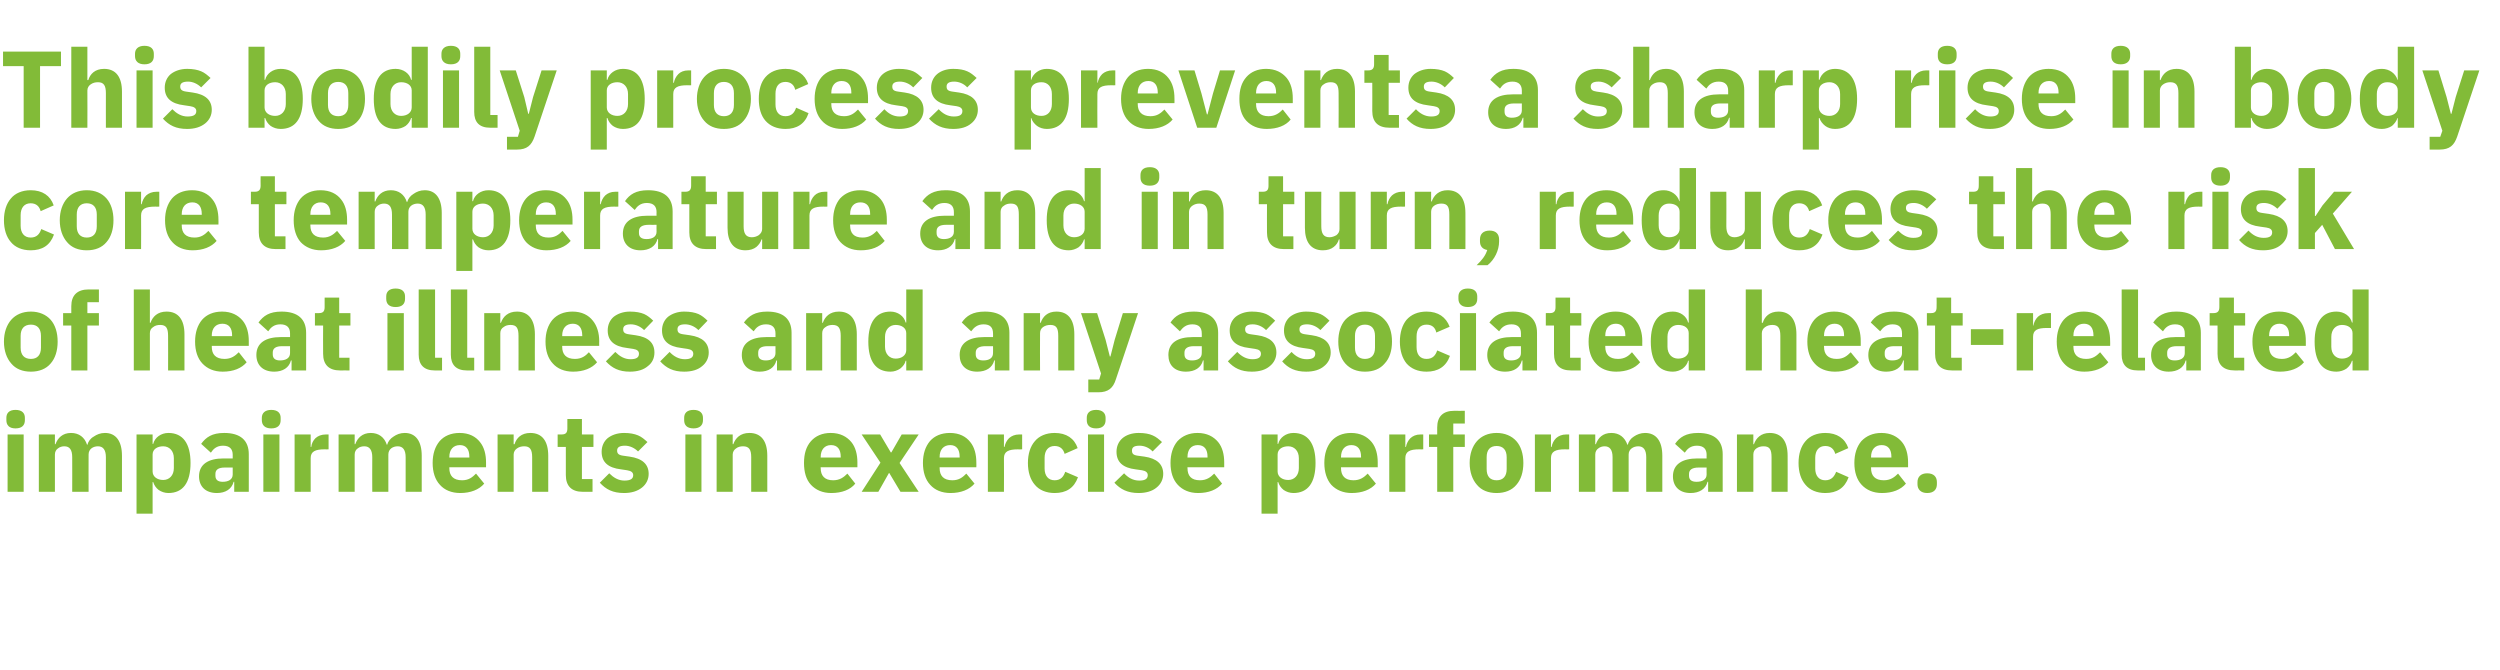
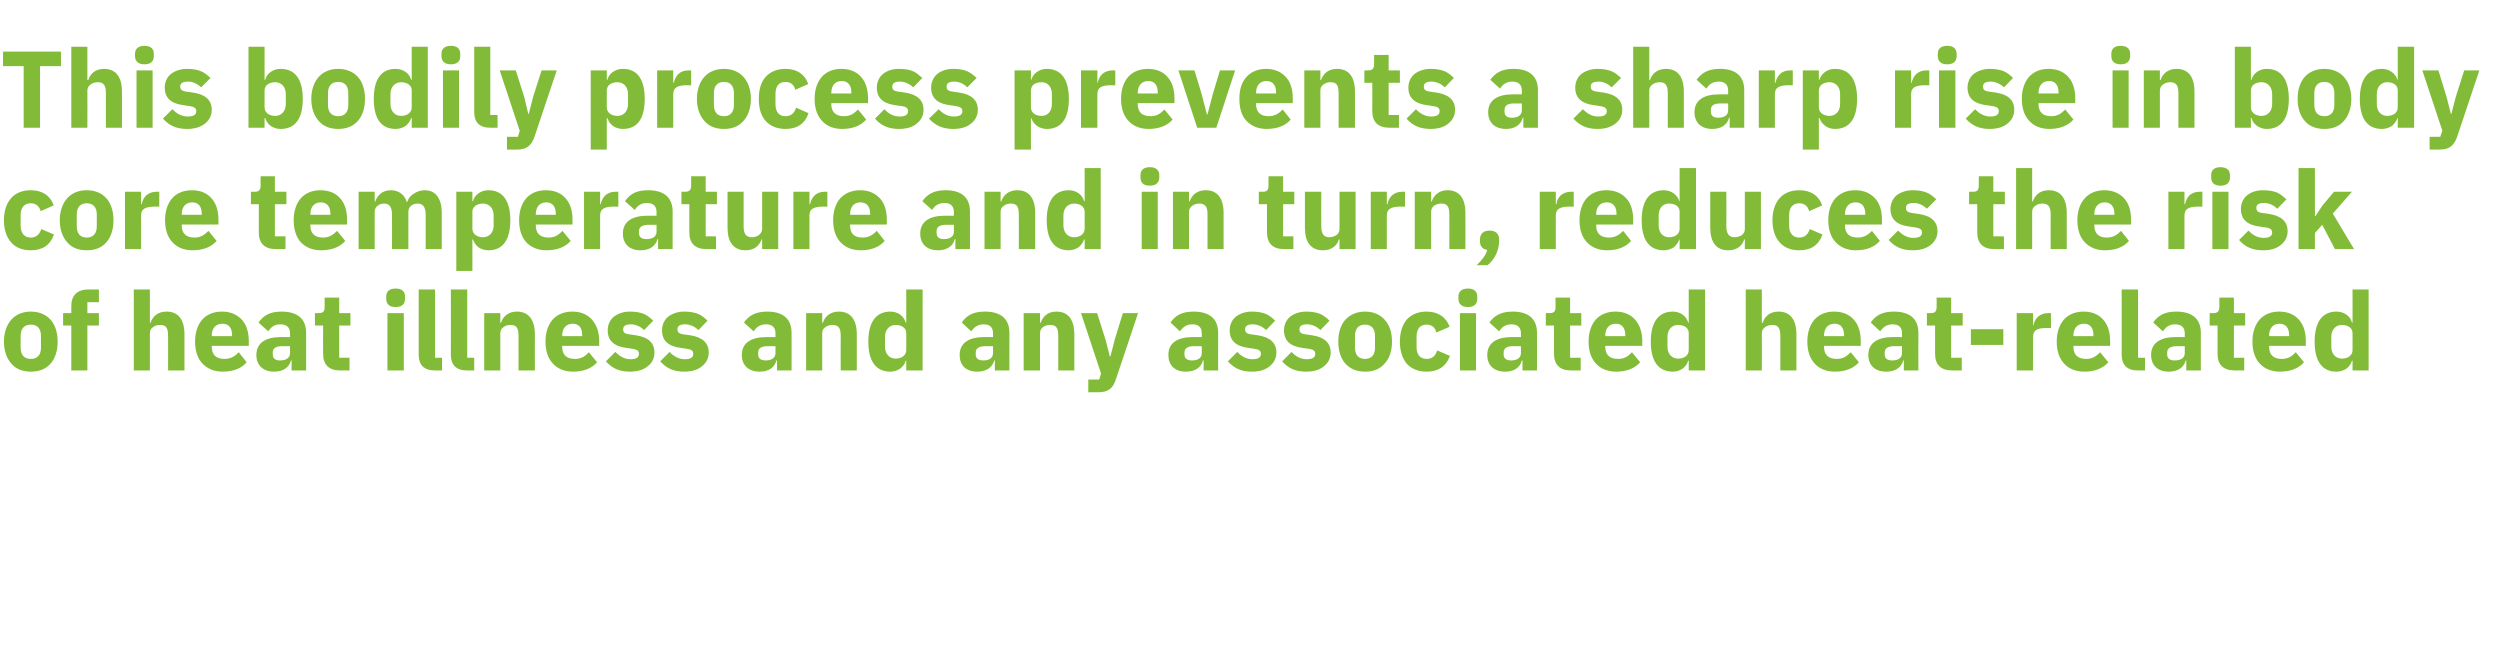
<svg xmlns="http://www.w3.org/2000/svg" version="1.1" width="824px" height="220.9px" viewBox="0 -14 824 220.9" style="top:-14px">
  <desc>This bodily process prevents a sharp rise in body core temperature and in turn, reduces the risk of heat illness and ...</desc>
  <defs />
  <g id="Polygon180135">
-     <path d="M 8.2 124.5 C 8.2 124.5 8.2 123.7 8.2 123.7 C 8.2 122.2 7.3 121.1 5.1 121.1 C 3 121.1 2.1 122.2 2.1 123.7 C 2.1 123.7 2.1 124.5 2.1 124.5 C 2.1 126.1 3 127.2 5.1 127.2 C 7.3 127.2 8.2 126.1 8.2 124.5 Z M 2.5 148.1 L 7.8 148.1 L 7.8 129.2 L 2.5 129.2 L 2.5 148.1 Z M 18.1 148.1 C 18.1 148.1 18.11 135.84 18.1 135.8 C 18.1 134.9 18.5 134.2 19.1 133.8 C 19.7 133.3 20.5 133.1 21.2 133.1 C 23 133.1 23.8 134.3 23.8 136.7 C 23.83 136.67 23.8 148.1 23.8 148.1 L 29.2 148.1 C 29.2 148.1 29.16 135.84 29.2 135.8 C 29.2 134 30.7 133.1 32.3 133.1 C 34 133.1 34.9 134.3 34.9 136.7 C 34.88 136.67 34.9 148.1 34.9 148.1 L 40.2 148.1 C 40.2 148.1 40.21 136.24 40.2 136.2 C 40.2 131.4 38.2 128.7 34.6 128.7 C 33.1 128.7 31.9 129.2 30.9 129.9 C 29.8 130.5 29.1 131.5 28.8 132.6 C 28.8 132.6 28.7 132.6 28.7 132.6 C 27.9 130.1 26 128.7 23.4 128.7 C 20.6 128.7 19 130.4 18.3 132.4 C 18.32 132.38 18.1 132.4 18.1 132.4 L 18.1 129.2 L 12.8 129.2 L 12.8 148.1 L 18.1 148.1 Z M 45 155.3 L 50.3 155.3 L 50.3 144.9 C 50.3 144.9 50.47 144.91 50.5 144.9 C 50.8 145.9 51.4 146.8 52.3 147.5 C 53.2 148.1 54.3 148.5 55.5 148.5 C 60.3 148.5 62.8 145.1 62.8 138.6 C 62.8 132.2 60.3 128.7 55.5 128.7 C 53.1 128.7 51 130.2 50.5 132.3 C 50.47 132.35 50.3 132.3 50.3 132.3 L 50.3 129.2 L 45 129.2 L 45 155.3 Z M 50.3 141.4 C 50.3 141.4 50.3 135.8 50.3 135.8 C 50.3 134.1 51.8 133.1 53.8 133.1 C 55.8 133.1 57.3 134.6 57.3 137 C 57.3 137 57.3 140.3 57.3 140.3 C 57.3 142.7 55.8 144.2 53.8 144.2 C 51.8 144.2 50.3 143.1 50.3 141.4 Z M 82 135.7 C 82.01 135.66 82 148.1 82 148.1 L 77.2 148.1 L 77.2 144.8 C 77.2 144.8 77 144.77 77 144.8 C 76.4 147.2 74.3 148.5 71.5 148.5 C 67.7 148.5 65.6 146.3 65.6 143 C 65.6 139 68.7 137.1 73.7 137.1 C 73.69 137.1 76.7 137.1 76.7 137.1 C 76.7 137.1 76.68 135.91 76.7 135.9 C 76.7 134.1 75.8 132.9 73.5 132.9 C 71.4 132.9 70.3 134 69.5 135.2 C 69.5 135.2 66.3 132.3 66.3 132.3 C 67.9 130.1 69.9 128.7 73.9 128.7 C 79.3 128.7 82 131.2 82 135.7 Z M 76.7 140.1 C 76.7 140.1 74.09 140.12 74.1 140.1 C 72 140.1 71 140.8 71 142.2 C 71 142.2 71 142.8 71 142.8 C 71 144.2 71.9 144.8 73.4 144.8 C 75.2 144.8 76.7 144.1 76.7 142.4 C 76.68 142.36 76.7 140.1 76.7 140.1 Z M 92.5 124.5 C 92.5 124.5 92.5 123.7 92.5 123.7 C 92.5 122.2 91.6 121.1 89.4 121.1 C 87.3 121.1 86.3 122.2 86.3 123.7 C 86.3 123.7 86.3 124.5 86.3 124.5 C 86.3 126.1 87.3 127.2 89.4 127.2 C 91.6 127.2 92.5 126.1 92.5 124.5 Z M 86.8 148.1 L 92.1 148.1 L 92.1 129.2 L 86.8 129.2 L 86.8 148.1 Z M 102.4 148.1 C 102.4 148.1 102.38 137.03 102.4 137 C 102.4 134.8 103.9 134.1 107 134.1 C 106.99 134.15 108.3 134.1 108.3 134.1 L 108.3 129.2 C 108.3 129.2 107.39 129.18 107.4 129.2 C 105.9 129.2 104.8 129.7 104 130.4 C 103.2 131.2 102.7 132.2 102.6 133.3 C 102.56 133.28 102.4 133.3 102.4 133.3 L 102.4 129.2 L 97.1 129.2 L 97.1 148.1 L 102.4 148.1 Z M 116.9 148.1 C 116.9 148.1 116.93 135.84 116.9 135.8 C 116.9 134.9 117.3 134.2 117.9 133.8 C 118.5 133.3 119.3 133.1 120.1 133.1 C 121.8 133.1 122.7 134.3 122.7 136.7 C 122.65 136.67 122.7 148.1 122.7 148.1 L 128 148.1 C 128 148.1 127.98 135.84 128 135.8 C 128 134 129.5 133.1 131.1 133.1 C 132.8 133.1 133.7 134.3 133.7 136.7 C 133.7 136.67 133.7 148.1 133.7 148.1 L 139 148.1 C 139 148.1 139.03 136.24 139 136.2 C 139 131.4 137 128.7 133.4 128.7 C 131.9 128.7 130.7 129.2 129.7 129.9 C 128.7 130.5 127.9 131.5 127.6 132.6 C 127.6 132.6 127.5 132.6 127.5 132.6 C 126.7 130.1 124.8 128.7 122.2 128.7 C 119.4 128.7 117.8 130.4 117.1 132.4 C 117.14 132.38 116.9 132.4 116.9 132.4 L 116.9 129.2 L 111.6 129.2 L 111.6 148.1 L 116.9 148.1 Z M 159.6 145.4 C 159.6 145.4 156.9 142.1 156.9 142.1 C 155.7 143.3 154.5 144.3 152.3 144.3 C 149.4 144.3 148.1 142.8 148.1 140.3 C 148.1 140.27 148.1 140 148.1 140 L 160.2 140 C 160.2 140 160.23 138.4 160.2 138.4 C 160.2 135.8 159.6 133.4 158.2 131.7 C 156.8 129.9 154.6 128.7 151.5 128.7 C 148.6 128.7 146.4 129.7 144.9 131.4 C 143.4 133.2 142.6 135.6 142.6 138.6 C 142.6 141.6 143.4 144.1 145 145.8 C 146.5 147.5 148.8 148.5 151.7 148.5 C 155.1 148.5 157.9 147.4 159.6 145.4 Z M 154.7 136.5 C 154.73 136.52 154.7 136.8 154.7 136.8 L 148.1 136.8 C 148.1 136.8 148.1 136.56 148.1 136.6 C 148.1 134.2 149.4 132.7 151.6 132.7 C 153.7 132.7 154.7 134.2 154.7 136.5 Z M 169.3 148.1 C 169.3 148.1 169.34 135.84 169.3 135.8 C 169.3 134.9 169.8 134.2 170.4 133.8 C 171.1 133.3 171.9 133.1 172.8 133.1 C 174.7 133.1 175.4 134.2 175.4 136.7 C 175.39 136.67 175.4 148.1 175.4 148.1 L 180.7 148.1 C 180.7 148.1 180.72 136.24 180.7 136.2 C 180.7 131.4 178.7 128.7 174.8 128.7 C 171.8 128.7 170.2 130.4 169.6 132.4 C 169.56 132.38 169.3 132.4 169.3 132.4 L 169.3 129.2 L 164 129.2 L 164 148.1 L 169.3 148.1 Z M 195.3 148.1 L 195.3 143.9 L 191.8 143.9 L 191.8 133.3 L 195.6 133.3 L 195.6 129.2 L 191.8 129.2 L 191.8 124.1 L 187 124.1 C 187 124.1 187.02 127.16 187 127.2 C 187 128.5 186.6 129.2 185.1 129.2 C 185.15 129.18 183.8 129.2 183.8 129.2 L 183.8 133.3 L 186.5 133.3 C 186.5 133.3 186.48 142.57 186.5 142.6 C 186.5 146.2 188.4 148.1 192.1 148.1 C 192.09 148.08 195.3 148.1 195.3 148.1 Z M 211.6 146.7 C 213 145.6 213.8 144 213.8 142.2 C 213.8 139 211.7 137.1 207.5 136.5 C 207.5 136.5 205.4 136.2 205.4 136.2 C 203.9 136 203.4 135.5 203.4 134.5 C 203.4 133.5 204.1 132.9 206 132.9 C 207.5 132.9 209.1 133.6 210.3 134.8 C 210.3 134.8 213.4 131.7 213.4 131.7 C 212.4 130.8 211.5 130 210.3 129.5 C 209.1 129 207.6 128.7 205.7 128.7 C 203.4 128.7 201.6 129.4 200.3 130.4 C 199 131.5 198.3 133.1 198.3 134.9 C 198.3 138.3 200.4 140.2 204.7 140.7 C 204.7 140.7 206.7 141 206.7 141 C 208 141.2 208.7 141.7 208.7 142.6 C 208.7 143.7 208 144.4 205.8 144.4 C 203.8 144.4 202.2 143.4 200.8 142 C 200.8 142 197.7 145.1 197.7 145.1 C 199.7 147.3 202 148.5 205.7 148.5 C 208.1 148.5 210.1 147.9 211.6 146.7 Z M 231.7 124.5 C 231.7 124.5 231.7 123.7 231.7 123.7 C 231.7 122.2 230.7 121.1 228.6 121.1 C 226.4 121.1 225.5 122.2 225.5 123.7 C 225.5 123.7 225.5 124.5 225.5 124.5 C 225.5 126.1 226.4 127.2 228.6 127.2 C 230.7 127.2 231.7 126.1 231.7 124.5 Z M 225.9 148.1 L 231.2 148.1 L 231.2 129.2 L 225.9 129.2 L 225.9 148.1 Z M 241.5 148.1 C 241.5 148.1 241.52 135.84 241.5 135.8 C 241.5 134.9 242 134.2 242.6 133.8 C 243.2 133.3 244.1 133.1 244.9 133.1 C 246.9 133.1 247.6 134.2 247.6 136.7 C 247.57 136.67 247.6 148.1 247.6 148.1 L 252.9 148.1 C 252.9 148.1 252.9 136.24 252.9 136.2 C 252.9 131.4 250.9 128.7 247 128.7 C 244 128.7 242.4 130.4 241.7 132.4 C 241.74 132.38 241.5 132.4 241.5 132.4 L 241.5 129.2 L 236.2 129.2 L 236.2 148.1 L 241.5 148.1 Z M 281.9 145.4 C 281.9 145.4 279.3 142.1 279.3 142.1 C 278.1 143.3 276.8 144.3 274.6 144.3 C 271.8 144.3 270.5 142.8 270.5 140.3 C 270.46 140.27 270.5 140 270.5 140 L 282.6 140 C 282.6 140 282.6 138.4 282.6 138.4 C 282.6 135.8 282 133.4 280.6 131.7 C 279.1 129.9 276.9 128.7 273.8 128.7 C 271 128.7 268.8 129.7 267.3 131.4 C 265.7 133.2 265 135.6 265 138.6 C 265 141.6 265.7 144.1 267.3 145.8 C 268.9 147.5 271.1 148.5 274 148.5 C 277.5 148.5 280.3 147.4 281.9 145.4 Z M 277.1 136.5 C 277.09 136.52 277.1 136.8 277.1 136.8 L 270.5 136.8 C 270.5 136.8 270.46 136.56 270.5 136.6 C 270.5 134.2 271.8 132.7 273.9 132.7 C 276.1 132.7 277.1 134.2 277.1 136.5 Z M 289.5 148.1 L 293 141.9 L 293.1 141.9 L 296.8 148.1 L 302.8 148.1 L 296.5 138.6 L 302.8 129.2 L 297.2 129.2 L 293.8 135.1 L 293.6 135.1 L 290.1 129.2 L 284 129.2 L 290.2 138.5 L 284 148.1 L 289.5 148.1 Z M 321.2 145.4 C 321.2 145.4 318.5 142.1 318.5 142.1 C 317.3 143.3 316.1 144.3 313.9 144.3 C 311 144.3 309.7 142.8 309.7 140.3 C 309.71 140.27 309.7 140 309.7 140 L 321.8 140 C 321.8 140 321.84 138.4 321.8 138.4 C 321.8 135.8 321.2 133.4 319.8 131.7 C 318.4 129.9 316.2 128.7 313.1 128.7 C 310.2 128.7 308 129.7 306.5 131.4 C 305 133.2 304.2 135.6 304.2 138.6 C 304.2 141.6 305 144.1 306.6 145.8 C 308.1 147.5 310.4 148.5 313.3 148.5 C 316.7 148.5 319.5 147.4 321.2 145.4 Z M 316.3 136.5 C 316.33 136.52 316.3 136.8 316.3 136.8 L 309.7 136.8 C 309.7 136.8 309.71 136.56 309.7 136.6 C 309.7 134.2 311 132.7 313.2 132.7 C 315.3 132.7 316.3 134.2 316.3 136.5 Z M 330.9 148.1 C 330.9 148.1 330.95 137.03 330.9 137 C 330.9 134.8 332.4 134.1 335.6 134.1 C 335.55 134.15 336.9 134.1 336.9 134.1 L 336.9 129.2 C 336.9 129.2 335.95 129.18 335.9 129.2 C 334.5 129.2 333.4 129.7 332.6 130.4 C 331.8 131.2 331.3 132.2 331.1 133.3 C 331.13 133.28 330.9 133.3 330.9 133.3 L 330.9 129.2 L 325.6 129.2 L 325.6 148.1 L 330.9 148.1 Z M 355.3 143.3 C 355.3 143.3 351.1 141.5 351.1 141.5 C 350.6 143 349.7 144.3 347.6 144.3 C 345.5 144.3 344.3 142.8 344.3 140.4 C 344.3 140.4 344.3 136.9 344.3 136.9 C 344.3 134.5 345.5 133 347.6 133 C 349.5 133 350.5 134.1 350.9 135.6 C 350.9 135.6 355.2 133.7 355.2 133.7 C 354.1 130.5 351.5 128.7 347.6 128.7 C 344.8 128.7 342.5 129.7 341.1 131.4 C 339.6 133.1 338.8 135.6 338.8 138.6 C 338.8 141.6 339.6 144.1 341.1 145.8 C 342.5 147.5 344.8 148.5 347.6 148.5 C 351.4 148.5 354 146.9 355.3 143.3 Z M 364.4 124.5 C 364.4 124.5 364.4 123.7 364.4 123.7 C 364.4 122.2 363.4 121.1 361.3 121.1 C 359.1 121.1 358.2 122.2 358.2 123.7 C 358.2 123.7 358.2 124.5 358.2 124.5 C 358.2 126.1 359.1 127.2 361.3 127.2 C 363.4 127.2 364.4 126.1 364.4 124.5 Z M 358.6 148.1 L 363.9 148.1 L 363.9 129.2 L 358.6 129.2 L 358.6 148.1 Z M 381.2 146.7 C 382.6 145.6 383.4 144 383.4 142.2 C 383.4 139 381.3 137.1 377.2 136.5 C 377.2 136.5 375 136.2 375 136.2 C 373.5 136 373.1 135.5 373.1 134.5 C 373.1 133.5 373.7 132.9 375.6 132.9 C 377.2 132.9 378.8 133.6 379.9 134.8 C 379.9 134.8 383 131.7 383 131.7 C 382 130.8 381.1 130 379.9 129.5 C 378.8 129 377.3 128.7 375.3 128.7 C 373 128.7 371.2 129.4 370 130.4 C 368.7 131.5 368 133.1 368 134.9 C 368 138.3 370.1 140.2 374.3 140.7 C 374.3 140.7 376.4 141 376.4 141 C 377.6 141.2 378.3 141.7 378.3 142.6 C 378.3 143.7 377.6 144.4 375.5 144.4 C 373.4 144.4 371.8 143.4 370.5 142 C 370.5 142 367.3 145.1 367.3 145.1 C 369.3 147.3 371.7 148.5 375.3 148.5 C 377.7 148.5 379.8 147.9 381.2 146.7 Z M 402.8 145.4 C 402.8 145.4 400.2 142.1 400.2 142.1 C 399 143.3 397.7 144.3 395.5 144.3 C 392.6 144.3 391.4 142.8 391.4 140.3 C 391.35 140.27 391.4 140 391.4 140 L 403.5 140 C 403.5 140 403.48 138.4 403.5 138.4 C 403.5 135.8 402.9 133.4 401.5 131.7 C 400 129.9 397.8 128.7 394.7 128.7 C 391.9 128.7 389.7 129.7 388.1 131.4 C 386.6 133.2 385.8 135.6 385.8 138.6 C 385.8 141.6 386.6 144.1 388.2 145.8 C 389.8 147.5 392 148.5 394.9 148.5 C 398.4 148.5 401.1 147.4 402.8 145.4 Z M 398 136.5 C 397.98 136.52 398 136.8 398 136.8 L 391.4 136.8 C 391.4 136.8 391.35 136.56 391.4 136.6 C 391.4 134.2 392.6 132.7 394.8 132.7 C 397 132.7 398 134.2 398 136.5 Z M 415.8 155.3 L 421.1 155.3 L 421.1 144.9 C 421.1 144.9 421.27 144.91 421.3 144.9 C 421.6 145.9 422.2 146.8 423.1 147.5 C 424 148.1 425.1 148.5 426.3 148.5 C 431.1 148.5 433.6 145.1 433.6 138.6 C 433.6 132.2 431.1 128.7 426.3 128.7 C 423.9 128.7 421.8 130.2 421.3 132.3 C 421.27 132.35 421.1 132.3 421.1 132.3 L 421.1 129.2 L 415.8 129.2 L 415.8 155.3 Z M 421.1 141.4 C 421.1 141.4 421.1 135.8 421.1 135.8 C 421.1 134.1 422.6 133.1 424.6 133.1 C 426.6 133.1 428.1 134.6 428.1 137 C 428.1 137 428.1 140.3 428.1 140.3 C 428.1 142.7 426.6 144.2 424.6 144.2 C 422.6 144.2 421.1 143.1 421.1 141.4 Z M 453.5 145.4 C 453.5 145.4 450.8 142.1 450.8 142.1 C 449.6 143.3 448.3 144.3 446.1 144.3 C 443.3 144.3 442 142.8 442 140.3 C 441.97 140.27 442 140 442 140 L 454.1 140 C 454.1 140 454.1 138.4 454.1 138.4 C 454.1 135.8 453.5 133.4 452.1 131.7 C 450.6 129.9 448.4 128.7 445.3 128.7 C 442.5 128.7 440.3 129.7 438.8 131.4 C 437.3 133.2 436.5 135.6 436.5 138.6 C 436.5 141.6 437.3 144.1 438.8 145.8 C 440.4 147.5 442.7 148.5 445.5 148.5 C 449 148.5 451.8 147.4 453.5 145.4 Z M 448.6 136.5 C 448.59 136.52 448.6 136.8 448.6 136.8 L 442 136.8 C 442 136.8 441.97 136.56 442 136.6 C 442 134.2 443.3 132.7 445.4 132.7 C 447.6 132.7 448.6 134.2 448.6 136.5 Z M 463.2 148.1 C 463.2 148.1 463.21 137.03 463.2 137 C 463.2 134.8 464.7 134.1 467.8 134.1 C 467.82 134.15 469.1 134.1 469.1 134.1 L 469.1 129.2 C 469.1 129.2 468.21 129.18 468.2 129.2 C 466.7 129.2 465.7 129.7 464.9 130.4 C 464.1 131.2 463.6 132.2 463.4 133.3 C 463.39 133.28 463.2 133.3 463.2 133.3 L 463.2 129.2 L 457.9 129.2 L 457.9 148.1 L 463.2 148.1 Z M 473.7 148.1 L 479 148.1 L 479 133.3 L 482.8 133.3 L 482.8 129.2 L 479 129.2 L 479 125.6 L 482.8 125.6 L 482.8 121.4 C 482.8 121.4 479.34 121.44 479.3 121.4 C 475.6 121.4 473.7 123.3 473.7 126.9 C 473.68 126.95 473.7 129.2 473.7 129.2 L 471 129.2 L 471 133.3 L 473.7 133.3 L 473.7 148.1 Z M 499.8 145.8 C 501.3 144.1 502.1 141.6 502.1 138.6 C 502.1 135.6 501.3 133.1 499.8 131.4 C 498.3 129.7 496 128.7 493.3 128.7 C 490.5 128.7 488.3 129.7 486.8 131.4 C 485.3 133.1 484.4 135.6 484.4 138.6 C 484.4 141.6 485.3 144.1 486.8 145.8 C 488.3 147.6 490.5 148.5 493.3 148.5 C 496 148.5 498.3 147.6 499.8 145.8 Z M 490 140.6 C 490 140.6 490 136.7 490 136.7 C 490 134.3 491.1 133 493.3 133 C 495.4 133 496.6 134.3 496.6 136.7 C 496.6 136.7 496.6 140.6 496.6 140.6 C 496.6 143 495.4 144.3 493.3 144.3 C 491.1 144.3 490 143 490 140.6 Z M 511.2 148.1 C 511.2 148.1 511.23 137.03 511.2 137 C 511.2 134.8 512.7 134.1 515.8 134.1 C 515.84 134.15 517.2 134.1 517.2 134.1 L 517.2 129.2 C 517.2 129.2 516.23 129.18 516.2 129.2 C 514.8 129.2 513.7 129.7 512.9 130.4 C 512.1 131.2 511.6 132.2 511.4 133.3 C 511.41 133.28 511.2 133.3 511.2 133.3 L 511.2 129.2 L 505.9 129.2 L 505.9 148.1 L 511.2 148.1 Z M 525.8 148.1 C 525.8 148.1 525.77 135.84 525.8 135.8 C 525.8 134.9 526.2 134.2 526.8 133.8 C 527.4 133.3 528.2 133.1 528.9 133.1 C 530.6 133.1 531.5 134.3 531.5 136.7 C 531.5 136.67 531.5 148.1 531.5 148.1 L 536.8 148.1 C 536.8 148.1 536.83 135.84 536.8 135.8 C 536.8 134 538.4 133.1 540 133.1 C 541.7 133.1 542.6 134.3 542.6 136.7 C 542.55 136.67 542.6 148.1 542.6 148.1 L 547.9 148.1 C 547.9 148.1 547.88 136.24 547.9 136.2 C 547.9 131.4 545.9 128.7 542.2 128.7 C 540.8 128.7 539.5 129.2 538.5 129.9 C 537.5 130.5 536.8 131.5 536.5 132.6 C 536.5 132.6 536.4 132.6 536.4 132.6 C 535.5 130.1 533.7 128.7 531.1 128.7 C 528.2 128.7 526.7 130.4 526 132.4 C 525.99 132.38 525.8 132.4 525.8 132.4 L 525.8 129.2 L 520.4 129.2 L 520.4 148.1 L 525.8 148.1 Z M 567.8 135.7 C 567.79 135.66 567.8 148.1 567.8 148.1 L 563 148.1 L 563 144.8 C 563 144.8 562.78 144.77 562.8 144.8 C 562.2 147.2 560.1 148.5 557.2 148.5 C 553.5 148.5 551.4 146.3 551.4 143 C 551.4 139 554.5 137.1 559.5 137.1 C 559.47 137.1 562.5 137.1 562.5 137.1 C 562.5 137.1 562.46 135.91 562.5 135.9 C 562.5 134.1 561.6 132.9 559.3 132.9 C 557.2 132.9 556.1 134 555.3 135.2 C 555.3 135.2 552.1 132.3 552.1 132.3 C 553.6 130.1 555.7 128.7 559.7 128.7 C 565.1 128.7 567.8 131.2 567.8 135.7 Z M 562.5 140.1 C 562.5 140.1 559.87 140.12 559.9 140.1 C 557.8 140.1 556.7 140.8 556.7 142.2 C 556.7 142.2 556.7 142.8 556.7 142.8 C 556.7 144.2 557.6 144.8 559.2 144.8 C 561 144.8 562.5 144.1 562.5 142.4 C 562.46 142.36 562.5 140.1 562.5 140.1 Z M 577.9 148.1 C 577.9 148.1 577.87 135.84 577.9 135.8 C 577.9 134.9 578.3 134.2 578.9 133.8 C 579.6 133.3 580.4 133.1 581.3 133.1 C 583.3 133.1 583.9 134.2 583.9 136.7 C 583.91 136.67 583.9 148.1 583.9 148.1 L 589.2 148.1 C 589.2 148.1 589.24 136.24 589.2 136.2 C 589.2 131.4 587.2 128.7 583.3 128.7 C 580.4 128.7 578.8 130.4 578.1 132.4 C 578.08 132.38 577.9 132.4 577.9 132.4 L 577.9 129.2 L 572.5 129.2 L 572.5 148.1 L 577.9 148.1 Z M 609.3 143.3 C 609.3 143.3 605.2 141.5 605.2 141.5 C 604.6 143 603.7 144.3 601.6 144.3 C 599.5 144.3 598.3 142.8 598.3 140.4 C 598.3 140.4 598.3 136.9 598.3 136.9 C 598.3 134.5 599.5 133 601.6 133 C 603.5 133 604.5 134.1 604.9 135.6 C 604.9 135.6 609.2 133.7 609.2 133.7 C 608.1 130.5 605.5 128.7 601.6 128.7 C 598.8 128.7 596.5 129.7 595.1 131.4 C 593.6 133.1 592.8 135.6 592.8 138.6 C 592.8 141.6 593.6 144.1 595.1 145.8 C 596.5 147.5 598.8 148.5 601.6 148.5 C 605.4 148.5 608 146.9 609.3 143.3 Z M 628.2 145.4 C 628.2 145.4 625.6 142.1 625.6 142.1 C 624.4 143.3 623.1 144.3 620.9 144.3 C 618 144.3 616.7 142.8 616.7 140.3 C 616.75 140.27 616.7 140 616.7 140 L 628.9 140 C 628.9 140 628.88 138.4 628.9 138.4 C 628.9 135.8 628.3 133.4 626.9 131.7 C 625.4 129.9 623.2 128.7 620.1 128.7 C 617.3 128.7 615.1 129.7 613.5 131.4 C 612 133.2 611.2 135.6 611.2 138.6 C 611.2 141.6 612 144.1 613.6 145.8 C 615.2 147.5 617.4 148.5 620.3 148.5 C 623.8 148.5 626.5 147.4 628.2 145.4 Z M 623.4 136.5 C 623.37 136.52 623.4 136.8 623.4 136.8 L 616.7 136.8 C 616.7 136.8 616.75 136.56 616.7 136.6 C 616.7 134.2 618 132.7 620.2 132.7 C 622.4 132.7 623.4 134.2 623.4 136.5 Z M 638.4 145.6 C 638.4 145.6 638.4 144.9 638.4 144.9 C 638.4 143.2 637.4 142 635.2 142 C 633.1 142 632 143.2 632 144.9 C 632 144.9 632 145.6 632 145.6 C 632 147.3 633.1 148.5 635.2 148.5 C 637.4 148.5 638.4 147.3 638.4 145.6 Z " stroke="none" fill="#82bb38" />
-   </g>
+     </g>
  <g id="Polygon180134">
    <path d="M 16.7 105.8 C 18.2 104.1 19 101.6 19 98.6 C 19 95.6 18.2 93.1 16.7 91.4 C 15.2 89.7 12.9 88.7 10.2 88.7 C 7.4 88.7 5.2 89.7 3.7 91.4 C 2.2 93.1 1.3 95.6 1.3 98.6 C 1.3 101.6 2.2 104.1 3.7 105.8 C 5.2 107.6 7.4 108.5 10.2 108.5 C 12.9 108.5 15.2 107.6 16.7 105.8 Z M 6.8 100.6 C 6.8 100.6 6.8 96.7 6.8 96.7 C 6.8 94.3 8 93 10.2 93 C 12.3 93 13.5 94.3 13.5 96.7 C 13.5 96.7 13.5 100.6 13.5 100.6 C 13.5 103 12.3 104.3 10.2 104.3 C 8 104.3 6.8 103 6.8 100.6 Z M 23.5 108.1 L 28.8 108.1 L 28.8 93.3 L 32.6 93.3 L 32.6 89.2 L 28.8 89.2 L 28.8 85.6 L 32.6 85.6 L 32.6 81.4 C 32.6 81.4 29.16 81.44 29.2 81.4 C 25.5 81.4 23.5 83.3 23.5 86.9 C 23.51 86.95 23.5 89.2 23.5 89.2 L 20.8 89.2 L 20.8 93.3 L 23.5 93.3 L 23.5 108.1 Z M 44.1 108.1 L 49.4 108.1 C 49.4 108.1 49.39 95.84 49.4 95.8 C 49.4 94.9 49.8 94.2 50.5 93.8 C 51.1 93.3 51.9 93.1 52.8 93.1 C 54.8 93.1 55.4 94.2 55.4 96.7 C 55.44 96.67 55.4 108.1 55.4 108.1 L 60.8 108.1 C 60.8 108.1 60.77 96.24 60.8 96.2 C 60.8 91.4 58.8 88.7 54.9 88.7 C 51.9 88.7 50.3 90.4 49.6 92.4 C 49.61 92.38 49.4 92.4 49.4 92.4 L 49.4 81.4 L 44.1 81.4 L 44.1 108.1 Z M 81.3 105.4 C 81.3 105.4 78.7 102.1 78.7 102.1 C 77.5 103.3 76.2 104.3 74 104.3 C 71.1 104.3 69.8 102.8 69.8 100.3 C 69.84 100.27 69.8 100 69.8 100 L 82 100 C 82 100 81.97 98.4 82 98.4 C 82 95.8 81.4 93.4 80 91.7 C 78.5 89.9 76.3 88.7 73.2 88.7 C 70.3 88.7 68.1 89.7 66.6 91.4 C 65.1 93.2 64.3 95.6 64.3 98.6 C 64.3 101.6 65.1 104.1 66.7 105.8 C 68.3 107.5 70.5 108.5 73.4 108.5 C 76.9 108.5 79.6 107.4 81.3 105.4 Z M 76.5 96.5 C 76.46 96.52 76.5 96.8 76.5 96.8 L 69.8 96.8 C 69.8 96.8 69.84 96.56 69.8 96.6 C 69.8 94.2 71.1 92.7 73.3 92.7 C 75.5 92.7 76.5 94.2 76.5 96.5 Z M 100.9 95.7 C 100.91 95.66 100.9 108.1 100.9 108.1 L 96.1 108.1 L 96.1 104.8 C 96.1 104.8 95.9 104.77 95.9 104.8 C 95.3 107.2 93.2 108.5 90.4 108.5 C 86.6 108.5 84.5 106.3 84.5 103 C 84.5 99 87.6 97.1 92.6 97.1 C 92.59 97.1 95.6 97.1 95.6 97.1 C 95.6 97.1 95.58 95.91 95.6 95.9 C 95.6 94.1 94.7 92.9 92.4 92.9 C 90.3 92.9 89.2 94 88.4 95.2 C 88.4 95.2 85.2 92.3 85.2 92.3 C 86.8 90.1 88.8 88.7 92.8 88.7 C 98.2 88.7 100.9 91.2 100.9 95.7 Z M 95.6 100.1 C 95.6 100.1 92.99 100.12 93 100.1 C 90.9 100.1 89.9 100.8 89.9 102.2 C 89.9 102.2 89.9 102.8 89.9 102.8 C 89.9 104.2 90.8 104.8 92.3 104.8 C 94.1 104.8 95.6 104.1 95.6 102.4 C 95.58 102.36 95.6 100.1 95.6 100.1 Z M 115.2 108.1 L 115.2 103.9 L 111.8 103.9 L 111.8 93.3 L 115.5 93.3 L 115.5 89.2 L 111.8 89.2 L 111.8 84.1 L 107 84.1 C 107 84.1 106.99 87.16 107 87.2 C 107 88.5 106.6 89.2 105.1 89.2 C 105.12 89.18 103.8 89.2 103.8 89.2 L 103.8 93.3 L 106.5 93.3 C 106.5 93.3 106.45 102.57 106.5 102.6 C 106.5 106.2 108.4 108.1 112.1 108.1 C 112.07 108.08 115.2 108.1 115.2 108.1 Z M 133.5 84.5 C 133.5 84.5 133.5 83.7 133.5 83.7 C 133.5 82.2 132.6 81.1 130.4 81.1 C 128.2 81.1 127.3 82.2 127.3 83.7 C 127.3 83.7 127.3 84.5 127.3 84.5 C 127.3 86.1 128.2 87.2 130.4 87.2 C 132.6 87.2 133.5 86.1 133.5 84.5 Z M 127.7 108.1 L 133.1 108.1 L 133.1 89.2 L 127.7 89.2 L 127.7 108.1 Z M 145.7 108.1 L 145.7 103.9 L 143.4 103.9 L 143.4 81.4 L 138 81.4 C 138 81.4 138.02 102.9 138 102.9 C 138 106.2 139.7 108.1 143.3 108.1 C 143.31 108.08 145.7 108.1 145.7 108.1 Z M 156.3 108.1 L 156.3 103.9 L 154 103.9 L 154 81.4 L 148.6 81.4 C 148.6 81.4 148.64 102.9 148.6 102.9 C 148.6 106.2 150.3 108.1 153.9 108.1 C 153.93 108.08 156.3 108.1 156.3 108.1 Z M 164.9 108.1 C 164.9 108.1 164.88 95.84 164.9 95.8 C 164.9 94.9 165.3 94.2 166 93.8 C 166.6 93.3 167.4 93.1 168.3 93.1 C 170.3 93.1 170.9 94.2 170.9 96.7 C 170.93 96.67 170.9 108.1 170.9 108.1 L 176.3 108.1 C 176.3 108.1 176.25 96.24 176.3 96.2 C 176.3 91.4 174.2 88.7 170.4 88.7 C 167.4 88.7 165.8 90.4 165.1 92.4 C 165.09 92.38 164.9 92.4 164.9 92.4 L 164.9 89.2 L 159.6 89.2 L 159.6 108.1 L 164.9 108.1 Z M 196.8 105.4 C 196.8 105.4 194.1 102.1 194.1 102.1 C 193 103.3 191.7 104.3 189.5 104.3 C 186.6 104.3 185.3 102.8 185.3 100.3 C 185.33 100.27 185.3 100 185.3 100 L 197.5 100 C 197.5 100 197.46 98.4 197.5 98.4 C 197.5 95.8 196.8 93.4 195.4 91.7 C 194 89.9 191.8 88.7 188.7 88.7 C 185.8 88.7 183.6 89.7 182.1 91.4 C 180.6 93.2 179.8 95.6 179.8 98.6 C 179.8 101.6 180.6 104.1 182.2 105.8 C 183.7 107.5 186 108.5 188.9 108.5 C 192.3 108.5 195.1 107.4 196.8 105.4 Z M 191.9 96.5 C 191.95 96.52 191.9 96.8 191.9 96.8 L 185.3 96.8 C 185.3 96.8 185.33 96.56 185.3 96.6 C 185.3 94.2 186.6 92.7 188.8 92.7 C 190.9 92.7 191.9 94.2 191.9 96.5 Z M 213.5 106.7 C 215 105.6 215.7 104 215.7 102.2 C 215.7 99 213.7 97.1 209.5 96.5 C 209.5 96.5 207.4 96.2 207.4 96.2 C 205.8 96 205.4 95.5 205.4 94.5 C 205.4 93.5 206.1 92.9 207.9 92.9 C 209.5 92.9 211.1 93.6 212.3 94.8 C 212.3 94.8 215.3 91.7 215.3 91.7 C 214.4 90.8 213.4 90 212.3 89.5 C 211.1 89 209.6 88.7 207.6 88.7 C 205.4 88.7 203.6 89.4 202.3 90.4 C 201 91.5 200.3 93.1 200.3 94.9 C 200.3 98.3 202.4 100.2 206.7 100.7 C 206.7 100.7 208.7 101 208.7 101 C 210 101.2 210.6 101.7 210.6 102.6 C 210.6 103.7 209.9 104.4 207.8 104.4 C 205.8 104.4 204.2 103.4 202.8 102 C 202.8 102 199.7 105.1 199.7 105.1 C 201.7 107.3 204 108.5 207.6 108.5 C 210.1 108.5 212.1 107.9 213.5 106.7 Z M 231.4 106.7 C 232.8 105.6 233.6 104 233.6 102.2 C 233.6 99 231.5 97.1 227.4 96.5 C 227.4 96.5 225.3 96.2 225.3 96.2 C 223.7 96 223.3 95.5 223.3 94.5 C 223.3 93.5 224 92.9 225.8 92.9 C 227.4 92.9 229 93.6 230.2 94.8 C 230.2 94.8 233.2 91.7 233.2 91.7 C 232.3 90.8 231.3 90 230.2 89.5 C 229 89 227.5 88.7 225.5 88.7 C 223.3 88.7 221.5 89.4 220.2 90.4 C 218.9 91.5 218.2 93.1 218.2 94.9 C 218.2 98.3 220.3 100.2 224.6 100.7 C 224.6 100.7 226.6 101 226.6 101 C 227.9 101.2 228.5 101.7 228.5 102.6 C 228.5 103.7 227.8 104.4 225.7 104.4 C 223.7 104.4 222 103.4 220.7 102 C 220.7 102 217.6 105.1 217.6 105.1 C 219.6 107.3 221.9 108.5 225.5 108.5 C 228 108.5 230 107.9 231.4 106.7 Z M 260.9 95.7 C 260.93 95.66 260.9 108.1 260.9 108.1 L 256.1 108.1 L 256.1 104.8 C 256.1 104.8 255.92 104.77 255.9 104.8 C 255.3 107.2 253.3 108.5 250.4 108.5 C 246.6 108.5 244.5 106.3 244.5 103 C 244.5 99 247.6 97.1 252.6 97.1 C 252.61 97.1 255.6 97.1 255.6 97.1 C 255.6 97.1 255.6 95.91 255.6 95.9 C 255.6 94.1 254.7 92.9 252.5 92.9 C 250.3 92.9 249.2 94 248.4 95.2 C 248.4 95.2 245.2 92.3 245.2 92.3 C 246.8 90.1 248.9 88.7 252.9 88.7 C 258.2 88.7 260.9 91.2 260.9 95.7 Z M 255.6 100.1 C 255.6 100.1 253.01 100.12 253 100.1 C 250.9 100.1 249.9 100.8 249.9 102.2 C 249.9 102.2 249.9 102.8 249.9 102.8 C 249.9 104.2 250.8 104.8 252.4 104.8 C 254.1 104.8 255.6 104.1 255.6 102.4 C 255.6 102.36 255.6 100.1 255.6 100.1 Z M 271 108.1 C 271 108.1 271.01 95.84 271 95.8 C 271 94.9 271.4 94.2 272.1 93.8 C 272.7 93.3 273.6 93.1 274.4 93.1 C 276.4 93.1 277.1 94.2 277.1 96.7 C 277.05 96.67 277.1 108.1 277.1 108.1 L 282.4 108.1 C 282.4 108.1 282.38 96.24 282.4 96.2 C 282.4 91.4 280.4 88.7 276.5 88.7 C 273.5 88.7 271.9 90.4 271.2 92.4 C 271.22 92.38 271 92.4 271 92.4 L 271 89.2 L 265.7 89.2 L 265.7 108.1 L 271 108.1 Z M 298.7 108.1 L 304.1 108.1 L 304.1 81.4 L 298.7 81.4 L 298.7 92.3 C 298.7 92.3 298.55 92.35 298.5 92.3 C 298 90.2 295.9 88.7 293.5 88.7 C 288.7 88.7 286.2 92.2 286.2 98.6 C 286.2 105.1 288.7 108.5 293.5 108.5 C 294.7 108.5 295.8 108.1 296.7 107.5 C 297.6 106.8 298.3 105.9 298.5 104.9 C 298.55 104.91 298.7 104.9 298.7 104.9 L 298.7 108.1 Z M 291.7 100.3 C 291.7 100.3 291.7 97 291.7 97 C 291.7 94.6 293.2 93.1 295.2 93.1 C 297.2 93.1 298.7 94.1 298.7 95.8 C 298.7 95.8 298.7 101.4 298.7 101.4 C 298.7 103.1 297.2 104.2 295.2 104.2 C 293.2 104.2 291.7 102.7 291.7 100.3 Z M 332.7 95.7 C 332.67 95.66 332.7 108.1 332.7 108.1 L 327.9 108.1 L 327.9 104.8 C 327.9 104.8 327.67 104.77 327.7 104.8 C 327.1 107.2 325 108.5 322.1 108.5 C 318.3 108.5 316.3 106.3 316.3 103 C 316.3 99 319.4 97.1 324.4 97.1 C 324.36 97.1 327.3 97.1 327.3 97.1 C 327.3 97.1 327.34 95.91 327.3 95.9 C 327.3 94.1 326.5 92.9 324.2 92.9 C 322.1 92.9 321 94 320.1 95.2 C 320.1 95.2 317 92.3 317 92.3 C 318.5 90.1 320.6 88.7 324.6 88.7 C 330 88.7 332.7 91.2 332.7 95.7 Z M 327.3 100.1 C 327.3 100.1 324.75 100.12 324.8 100.1 C 322.7 100.1 321.6 100.8 321.6 102.2 C 321.6 102.2 321.6 102.8 321.6 102.8 C 321.6 104.2 322.5 104.8 324.1 104.8 C 325.9 104.8 327.3 104.1 327.3 102.4 C 327.34 102.36 327.3 100.1 327.3 100.1 Z M 342.8 108.1 C 342.8 108.1 342.75 95.84 342.8 95.8 C 342.8 94.9 343.2 94.2 343.8 93.8 C 344.5 93.3 345.3 93.1 346.2 93.1 C 348.2 93.1 348.8 94.2 348.8 96.7 C 348.8 96.67 348.8 108.1 348.8 108.1 L 354.1 108.1 C 354.1 108.1 354.13 96.24 354.1 96.2 C 354.1 91.4 352.1 88.7 348.2 88.7 C 345.2 88.7 343.7 90.4 343 92.4 C 342.97 92.38 342.8 92.4 342.8 92.4 L 342.8 89.2 L 337.4 89.2 L 337.4 108.1 L 342.8 108.1 Z M 367.4 98 L 366 103.5 L 365.8 103.5 L 364.4 98 L 361.6 89.2 L 356.3 89.2 L 362.9 109.1 L 362.3 111.1 L 358.7 111.1 L 358.7 115.3 C 358.7 115.3 362.05 115.28 362 115.3 C 365.3 115.3 366.9 113.9 367.8 111 C 367.84 111 375.1 89.2 375.1 89.2 L 370.1 89.2 L 367.4 98 Z M 401.5 95.7 C 401.47 95.66 401.5 108.1 401.5 108.1 L 396.7 108.1 L 396.7 104.8 C 396.7 104.8 396.46 104.77 396.5 104.8 C 395.9 107.2 393.8 108.5 390.9 108.5 C 387.1 108.5 385.1 106.3 385.1 103 C 385.1 99 388.1 97.1 393.2 97.1 C 393.15 97.1 396.1 97.1 396.1 97.1 C 396.1 97.1 396.14 95.91 396.1 95.9 C 396.1 94.1 395.3 92.9 393 92.9 C 390.9 92.9 389.8 94 388.9 95.2 C 388.9 95.2 385.8 92.3 385.8 92.3 C 387.3 90.1 389.4 88.7 393.4 88.7 C 398.8 88.7 401.5 91.2 401.5 95.7 Z M 396.1 100.1 C 396.1 100.1 393.55 100.12 393.5 100.1 C 391.5 100.1 390.4 100.8 390.4 102.2 C 390.4 102.2 390.4 102.8 390.4 102.8 C 390.4 104.2 391.3 104.8 392.9 104.8 C 394.7 104.8 396.1 104.1 396.1 102.4 C 396.14 102.36 396.1 100.1 396.1 100.1 Z M 418.5 106.7 C 419.9 105.6 420.7 104 420.7 102.2 C 420.7 99 418.6 97.1 414.5 96.5 C 414.5 96.5 412.4 96.2 412.4 96.2 C 410.8 96 410.4 95.5 410.4 94.5 C 410.4 93.5 411.1 92.9 412.9 92.9 C 414.5 92.9 416.1 93.6 417.3 94.8 C 417.3 94.8 420.3 91.7 420.3 91.7 C 419.4 90.8 418.4 90 417.3 89.5 C 416.1 89 414.6 88.7 412.6 88.7 C 410.4 88.7 408.6 89.4 407.3 90.4 C 406 91.5 405.3 93.1 405.3 94.9 C 405.3 98.3 407.4 100.2 411.7 100.7 C 411.7 100.7 413.7 101 413.7 101 C 415 101.2 415.6 101.7 415.6 102.6 C 415.6 103.7 414.9 104.4 412.8 104.4 C 410.8 104.4 409.1 103.4 407.8 102 C 407.8 102 404.7 105.1 404.7 105.1 C 406.7 107.3 409 108.5 412.6 108.5 C 415.1 108.5 417.1 107.9 418.5 106.7 Z M 436.4 106.7 C 437.8 105.6 438.6 104 438.6 102.2 C 438.6 99 436.5 97.1 432.4 96.5 C 432.4 96.5 430.3 96.2 430.3 96.2 C 428.7 96 428.3 95.5 428.3 94.5 C 428.3 93.5 429 92.9 430.8 92.9 C 432.4 92.9 434 93.6 435.2 94.8 C 435.2 94.8 438.2 91.7 438.2 91.7 C 437.3 90.8 436.3 90 435.2 89.5 C 434 89 432.5 88.7 430.5 88.7 C 428.3 88.7 426.5 89.4 425.2 90.4 C 423.9 91.5 423.2 93.1 423.2 94.9 C 423.2 98.3 425.3 100.2 429.5 100.7 C 429.5 100.7 431.6 101 431.6 101 C 432.9 101.2 433.5 101.7 433.5 102.6 C 433.5 103.7 432.8 104.4 430.7 104.4 C 428.6 104.4 427 103.4 425.7 102 C 425.7 102 422.6 105.1 422.6 105.1 C 424.5 107.3 426.9 108.5 430.5 108.5 C 433 108.5 435 107.9 436.4 106.7 Z M 456.4 105.8 C 458 104.1 458.8 101.6 458.8 98.6 C 458.8 95.6 458 93.1 456.4 91.4 C 454.9 89.7 452.7 88.7 449.9 88.7 C 447.2 88.7 445 89.7 443.4 91.4 C 441.9 93.1 441.1 95.6 441.1 98.6 C 441.1 101.6 441.9 104.1 443.4 105.8 C 445 107.6 447.2 108.5 449.9 108.5 C 452.7 108.5 454.9 107.6 456.4 105.8 Z M 446.6 100.6 C 446.6 100.6 446.6 96.7 446.6 96.7 C 446.6 94.3 447.8 93 449.9 93 C 452 93 453.2 94.3 453.2 96.7 C 453.2 96.7 453.2 100.6 453.2 100.6 C 453.2 103 452 104.3 449.9 104.3 C 447.8 104.3 446.6 103 446.6 100.6 Z M 477.9 103.3 C 477.9 103.3 473.7 101.5 473.7 101.5 C 473.2 103 472.3 104.3 470.2 104.3 C 468 104.3 466.9 102.8 466.9 100.4 C 466.9 100.4 466.9 96.9 466.9 96.9 C 466.9 94.5 468 93 470.2 93 C 472.1 93 473.1 94.1 473.4 95.6 C 473.4 95.6 477.8 93.7 477.8 93.7 C 476.6 90.5 474 88.7 470.2 88.7 C 467.3 88.7 465.1 89.7 463.6 91.4 C 462.2 93.1 461.4 95.6 461.4 98.6 C 461.4 101.6 462.2 104.1 463.6 105.8 C 465.1 107.5 467.3 108.5 470.2 108.5 C 473.9 108.5 476.6 106.9 477.9 103.3 Z M 486.9 84.5 C 486.9 84.5 486.9 83.7 486.9 83.7 C 486.9 82.2 486 81.1 483.8 81.1 C 481.7 81.1 480.7 82.2 480.7 83.7 C 480.7 83.7 480.7 84.5 480.7 84.5 C 480.7 86.1 481.7 87.2 483.8 87.2 C 486 87.2 486.9 86.1 486.9 84.5 Z M 481.2 108.1 L 486.5 108.1 L 486.5 89.2 L 481.2 89.2 L 481.2 108.1 Z M 506.6 95.7 C 506.62 95.66 506.6 108.1 506.6 108.1 L 501.8 108.1 L 501.8 104.8 C 501.8 104.8 501.62 104.77 501.6 104.8 C 501 107.2 499 108.5 496.1 108.5 C 492.3 108.5 490.2 106.3 490.2 103 C 490.2 99 493.3 97.1 498.3 97.1 C 498.31 97.1 501.3 97.1 501.3 97.1 C 501.3 97.1 501.3 95.91 501.3 95.9 C 501.3 94.1 500.4 92.9 498.2 92.9 C 496 92.9 494.9 94 494.1 95.2 C 494.1 95.2 490.9 92.3 490.9 92.3 C 492.5 90.1 494.6 88.7 498.6 88.7 C 503.9 88.7 506.6 91.2 506.6 95.7 Z M 501.3 100.1 C 501.3 100.1 498.7 100.12 498.7 100.1 C 496.6 100.1 495.6 100.8 495.6 102.2 C 495.6 102.2 495.6 102.8 495.6 102.8 C 495.6 104.2 496.5 104.8 498.1 104.8 C 499.8 104.8 501.3 104.1 501.3 102.4 C 501.3 102.36 501.3 100.1 501.3 100.1 Z M 521 108.1 L 521 103.9 L 517.5 103.9 L 517.5 93.3 L 521.2 93.3 L 521.2 89.2 L 517.5 89.2 L 517.5 84.1 L 512.7 84.1 C 512.7 84.1 512.71 87.16 512.7 87.2 C 512.7 88.5 512.3 89.2 510.8 89.2 C 510.84 89.18 509.5 89.2 509.5 89.2 L 509.5 93.3 L 512.2 93.3 C 512.2 93.3 512.17 102.57 512.2 102.6 C 512.2 106.2 514.1 108.1 517.8 108.1 C 517.78 108.08 521 108.1 521 108.1 Z M 540.6 105.4 C 540.6 105.4 537.9 102.1 537.9 102.1 C 536.8 103.3 535.5 104.3 533.3 104.3 C 530.4 104.3 529.1 102.8 529.1 100.3 C 529.12 100.27 529.1 100 529.1 100 L 541.3 100 C 541.3 100 541.26 98.4 541.3 98.4 C 541.3 95.8 540.6 93.4 539.2 91.7 C 537.8 89.9 535.6 88.7 532.5 88.7 C 529.6 88.7 527.4 89.7 525.9 91.4 C 524.4 93.2 523.6 95.6 523.6 98.6 C 523.6 101.6 524.4 104.1 526 105.8 C 527.5 107.5 529.8 108.5 532.7 108.5 C 536.1 108.5 538.9 107.4 540.6 105.4 Z M 535.7 96.5 C 535.75 96.52 535.7 96.8 535.7 96.8 L 529.1 96.8 C 529.1 96.8 529.12 96.56 529.1 96.6 C 529.1 94.2 530.4 92.7 532.6 92.7 C 534.7 92.7 535.7 94.2 535.7 96.5 Z M 556.6 108.1 L 562 108.1 L 562 81.4 L 556.6 81.4 L 556.6 92.3 C 556.6 92.3 556.45 92.35 556.4 92.3 C 555.9 90.2 553.8 88.7 551.4 88.7 C 546.6 88.7 544.1 92.2 544.1 98.6 C 544.1 105.1 546.6 108.5 551.4 108.5 C 552.6 108.5 553.7 108.1 554.6 107.5 C 555.5 106.8 556.2 105.9 556.4 104.9 C 556.45 104.91 556.6 104.9 556.6 104.9 L 556.6 108.1 Z M 549.6 100.3 C 549.6 100.3 549.6 97 549.6 97 C 549.6 94.6 551.1 93.1 553.1 93.1 C 555.2 93.1 556.6 94.1 556.6 95.8 C 556.6 95.8 556.6 101.4 556.6 101.4 C 556.6 103.1 555.2 104.2 553.1 104.2 C 551.1 104.2 549.6 102.7 549.6 100.3 Z M 575.4 108.1 L 580.7 108.1 C 580.7 108.1 580.75 95.84 580.7 95.8 C 580.7 94.9 581.2 94.2 581.8 93.8 C 582.5 93.3 583.3 93.1 584.2 93.1 C 586.1 93.1 586.8 94.2 586.8 96.7 C 586.79 96.67 586.8 108.1 586.8 108.1 L 592.1 108.1 C 592.1 108.1 592.12 96.24 592.1 96.2 C 592.1 91.4 590.1 88.7 586.2 88.7 C 583.2 88.7 581.6 90.4 581 92.4 C 580.96 92.38 580.7 92.4 580.7 92.4 L 580.7 81.4 L 575.4 81.4 L 575.4 108.1 Z M 612.7 105.4 C 612.7 105.4 610 102.1 610 102.1 C 608.8 103.3 607.6 104.3 605.4 104.3 C 602.5 104.3 601.2 102.8 601.2 100.3 C 601.19 100.27 601.2 100 601.2 100 L 613.3 100 C 613.3 100 613.33 98.4 613.3 98.4 C 613.3 95.8 612.7 93.4 611.3 91.7 C 609.9 89.9 607.7 88.7 604.5 88.7 C 601.7 88.7 599.5 89.7 598 91.4 C 596.5 93.2 595.7 95.6 595.7 98.6 C 595.7 101.6 596.5 104.1 598.1 105.8 C 599.6 107.5 601.9 108.5 604.8 108.5 C 608.2 108.5 611 107.4 612.7 105.4 Z M 607.8 96.5 C 607.82 96.52 607.8 96.8 607.8 96.8 L 601.2 96.8 C 601.2 96.8 601.19 96.56 601.2 96.6 C 601.2 94.2 602.5 92.7 604.7 92.7 C 606.8 92.7 607.8 94.2 607.8 96.5 Z M 632.3 95.7 C 632.26 95.66 632.3 108.1 632.3 108.1 L 627.5 108.1 L 627.5 104.8 C 627.5 104.8 627.26 104.77 627.3 104.8 C 626.7 107.2 624.6 108.5 621.7 108.5 C 617.9 108.5 615.8 106.3 615.8 103 C 615.8 99 618.9 97.1 623.9 97.1 C 623.95 97.1 626.9 97.1 626.9 97.1 C 626.9 97.1 626.93 95.91 626.9 95.9 C 626.9 94.1 626.1 92.9 623.8 92.9 C 621.7 92.9 620.6 94 619.7 95.2 C 619.7 95.2 616.6 92.3 616.6 92.3 C 618.1 90.1 620.2 88.7 624.2 88.7 C 629.6 88.7 632.3 91.2 632.3 95.7 Z M 626.9 100.1 C 626.9 100.1 624.34 100.12 624.3 100.1 C 622.3 100.1 621.2 100.8 621.2 102.2 C 621.2 102.2 621.2 102.8 621.2 102.8 C 621.2 104.2 622.1 104.8 623.7 104.8 C 625.5 104.8 626.9 104.1 626.9 102.4 C 626.93 102.36 626.9 100.1 626.9 100.1 Z M 646.6 108.1 L 646.6 103.9 L 643.1 103.9 L 643.1 93.3 L 646.9 93.3 L 646.9 89.2 L 643.1 89.2 L 643.1 84.1 L 638.3 84.1 C 638.3 84.1 638.35 87.16 638.3 87.2 C 638.3 88.5 637.9 89.2 636.5 89.2 C 636.47 89.18 635.1 89.2 635.1 89.2 L 635.1 93.3 L 637.8 93.3 C 637.8 93.3 637.81 102.57 637.8 102.6 C 637.8 106.2 639.7 108.1 643.4 108.1 C 643.42 108.08 646.6 108.1 646.6 108.1 Z M 660.3 99.7 L 660.3 94.5 L 649.6 94.5 L 649.6 99.7 L 660.3 99.7 Z M 670.1 108.1 C 670.1 108.1 670.06 97.03 670.1 97 C 670.1 94.8 671.5 94.1 674.7 94.1 C 674.67 94.15 676 94.1 676 94.1 L 676 89.2 C 676 89.2 675.07 89.18 675.1 89.2 C 673.6 89.2 672.5 89.7 671.7 90.4 C 670.9 91.2 670.4 92.2 670.2 93.3 C 670.24 93.28 670.1 93.3 670.1 93.3 L 670.1 89.2 L 664.7 89.2 L 664.7 108.1 L 670.1 108.1 Z M 694.9 105.4 C 694.9 105.4 692.2 102.1 692.2 102.1 C 691 103.3 689.8 104.3 687.6 104.3 C 684.7 104.3 683.4 102.8 683.4 100.3 C 683.42 100.27 683.4 100 683.4 100 L 695.5 100 C 695.5 100 695.55 98.4 695.5 98.4 C 695.5 95.8 694.9 93.4 693.5 91.7 C 692.1 89.9 689.9 88.7 686.8 88.7 C 683.9 88.7 681.7 89.7 680.2 91.4 C 678.7 93.2 677.9 95.6 677.9 98.6 C 677.9 101.6 678.7 104.1 680.3 105.8 C 681.8 107.5 684.1 108.5 687 108.5 C 690.4 108.5 693.2 107.4 694.9 105.4 Z M 690 96.5 C 690.04 96.52 690 96.8 690 96.8 L 683.4 96.8 C 683.4 96.8 683.42 96.56 683.4 96.6 C 683.4 94.2 684.7 92.7 686.9 92.7 C 689 92.7 690 94.2 690 96.5 Z M 707 108.1 L 707 103.9 L 704.7 103.9 L 704.7 81.4 L 699.3 81.4 C 699.3 81.4 699.33 102.9 699.3 102.9 C 699.3 106.2 701 108.1 704.6 108.1 C 704.62 108.08 707 108.1 707 108.1 Z M 725.4 95.7 C 725.39 95.66 725.4 108.1 725.4 108.1 L 720.6 108.1 L 720.6 104.8 C 720.6 104.8 720.39 104.77 720.4 104.8 C 719.8 107.2 717.7 108.5 714.8 108.5 C 711.1 108.5 709 106.3 709 103 C 709 99 712.1 97.1 717.1 97.1 C 717.08 97.1 720.1 97.1 720.1 97.1 C 720.1 97.1 720.07 95.91 720.1 95.9 C 720.1 94.1 719.2 92.9 716.9 92.9 C 714.8 92.9 713.7 94 712.9 95.2 C 712.9 95.2 709.7 92.3 709.7 92.3 C 711.2 90.1 713.3 88.7 717.3 88.7 C 722.7 88.7 725.4 91.2 725.4 95.7 Z M 720.1 100.1 C 720.1 100.1 717.47 100.12 717.5 100.1 C 715.4 100.1 714.3 100.8 714.3 102.2 C 714.3 102.2 714.3 102.8 714.3 102.8 C 714.3 104.2 715.2 104.8 716.8 104.8 C 718.6 104.8 720.1 104.1 720.1 102.4 C 720.07 102.36 720.1 100.1 720.1 100.1 Z M 739.7 108.1 L 739.7 103.9 L 736.3 103.9 L 736.3 93.3 L 740 93.3 L 740 89.2 L 736.3 89.2 L 736.3 84.1 L 731.5 84.1 C 731.5 84.1 731.48 87.16 731.5 87.2 C 731.5 88.5 731 89.2 729.6 89.2 C 729.61 89.18 728.3 89.2 728.3 89.2 L 728.3 93.3 L 730.9 93.3 C 730.9 93.3 730.94 102.57 730.9 102.6 C 730.9 106.2 732.8 108.1 736.6 108.1 C 736.55 108.08 739.7 108.1 739.7 108.1 Z M 759.4 105.4 C 759.4 105.4 756.7 102.1 756.7 102.1 C 755.5 103.3 754.3 104.3 752.1 104.3 C 749.2 104.3 747.9 102.8 747.9 100.3 C 747.89 100.27 747.9 100 747.9 100 L 760 100 C 760 100 760.03 98.4 760 98.4 C 760 95.8 759.4 93.4 758 91.7 C 756.6 89.9 754.4 88.7 751.2 88.7 C 748.4 88.7 746.2 89.7 744.7 91.4 C 743.2 93.2 742.4 95.6 742.4 98.6 C 742.4 101.6 743.2 104.1 744.8 105.8 C 746.3 107.5 748.6 108.5 751.5 108.5 C 754.9 108.5 757.7 107.4 759.4 105.4 Z M 754.5 96.5 C 754.52 96.52 754.5 96.8 754.5 96.8 L 747.9 96.8 C 747.9 96.8 747.89 96.56 747.9 96.6 C 747.9 94.2 749.2 92.7 751.3 92.7 C 753.5 92.7 754.5 94.2 754.5 96.5 Z M 775.4 108.1 L 780.7 108.1 L 780.7 81.4 L 775.4 81.4 L 775.4 92.3 C 775.4 92.3 775.22 92.35 775.2 92.3 C 774.7 90.2 772.6 88.7 770.1 88.7 C 765.4 88.7 762.9 92.2 762.9 98.6 C 762.9 105.1 765.4 108.5 770.1 108.5 C 771.3 108.5 772.5 108.1 773.4 107.5 C 774.3 106.8 774.9 105.9 775.2 104.9 C 775.22 104.91 775.4 104.9 775.4 104.9 L 775.4 108.1 Z M 768.4 100.3 C 768.4 100.3 768.4 97 768.4 97 C 768.4 94.6 769.9 93.1 771.9 93.1 C 773.9 93.1 775.4 94.1 775.4 95.8 C 775.4 95.8 775.4 101.4 775.4 101.4 C 775.4 103.1 773.9 104.2 771.9 104.2 C 769.9 104.2 768.4 102.7 768.4 100.3 Z " stroke="none" fill="#82bb38" />
  </g>
  <g id="Polygon180133">
    <path d="M 17.8 63.3 C 17.8 63.3 13.6 61.5 13.6 61.5 C 13.1 63 12.2 64.3 10.1 64.3 C 8 64.3 6.8 62.8 6.8 60.4 C 6.8 60.4 6.8 56.9 6.8 56.9 C 6.8 54.5 8 53 10.1 53 C 12 53 13 54.1 13.4 55.6 C 13.4 55.6 17.7 53.7 17.7 53.7 C 16.6 50.5 14 48.7 10.1 48.7 C 7.3 48.7 5 49.7 3.6 51.4 C 2.1 53.1 1.3 55.6 1.3 58.6 C 1.3 61.6 2.1 64.1 3.6 65.8 C 5 67.5 7.3 68.5 10.1 68.5 C 13.9 68.5 16.5 66.9 17.8 63.3 Z M 35.1 65.8 C 36.6 64.1 37.4 61.6 37.4 58.6 C 37.4 55.6 36.6 53.1 35.1 51.4 C 33.6 49.7 31.4 48.7 28.6 48.7 C 25.8 48.7 23.6 49.7 22.1 51.4 C 20.6 53.1 19.7 55.6 19.7 58.6 C 19.7 61.6 20.6 64.1 22.1 65.8 C 23.6 67.6 25.8 68.5 28.6 68.5 C 31.4 68.5 33.6 67.6 35.1 65.8 Z M 25.3 60.6 C 25.3 60.6 25.3 56.7 25.3 56.7 C 25.3 54.3 26.5 53 28.6 53 C 30.7 53 31.9 54.3 31.9 56.7 C 31.9 56.7 31.9 60.6 31.9 60.6 C 31.9 63 30.7 64.3 28.6 64.3 C 26.5 64.3 25.3 63 25.3 60.6 Z M 46.5 68.1 C 46.5 68.1 46.55 57.03 46.5 57 C 46.5 54.8 48 54.1 51.2 54.1 C 51.16 54.15 52.5 54.1 52.5 54.1 L 52.5 49.2 C 52.5 49.2 51.55 49.18 51.6 49.2 C 50.1 49.2 49 49.7 48.2 50.4 C 47.4 51.2 46.9 52.2 46.7 53.3 C 46.73 53.28 46.5 53.3 46.5 53.3 L 46.5 49.2 L 41.2 49.2 L 41.2 68.1 L 46.5 68.1 Z M 71.4 65.4 C 71.4 65.4 68.7 62.1 68.7 62.1 C 67.5 63.3 66.3 64.3 64.1 64.3 C 61.2 64.3 59.9 62.8 59.9 60.3 C 59.9 60.27 59.9 60 59.9 60 L 72 60 C 72 60 72.04 58.4 72 58.4 C 72 55.8 71.4 53.4 70 51.7 C 68.6 49.9 66.4 48.7 63.3 48.7 C 60.4 48.7 58.2 49.7 56.7 51.4 C 55.2 53.2 54.4 55.6 54.4 58.6 C 54.4 61.6 55.2 64.1 56.8 65.8 C 58.3 67.5 60.6 68.5 63.5 68.5 C 66.9 68.5 69.7 67.4 71.4 65.4 Z M 66.5 56.5 C 66.53 56.52 66.5 56.8 66.5 56.8 L 59.9 56.8 C 59.9 56.8 59.9 56.56 59.9 56.6 C 59.9 54.2 61.2 52.7 63.4 52.7 C 65.5 52.7 66.5 54.2 66.5 56.5 Z M 94.1 68.1 L 94.1 63.9 L 90.6 63.9 L 90.6 53.3 L 94.4 53.3 L 94.4 49.2 L 90.6 49.2 L 90.6 44.1 L 85.9 44.1 C 85.9 44.1 85.86 47.16 85.9 47.2 C 85.9 48.5 85.4 49.2 84 49.2 C 83.99 49.18 82.7 49.2 82.7 49.2 L 82.7 53.3 L 85.3 53.3 C 85.3 53.3 85.32 62.57 85.3 62.6 C 85.3 66.2 87.2 68.1 90.9 68.1 C 90.94 68.08 94.1 68.1 94.1 68.1 Z M 113.8 65.4 C 113.8 65.4 111.1 62.1 111.1 62.1 C 109.9 63.3 108.6 64.3 106.5 64.3 C 103.6 64.3 102.3 62.8 102.3 60.3 C 102.28 60.27 102.3 60 102.3 60 L 114.4 60 C 114.4 60 114.41 58.4 114.4 58.4 C 114.4 55.8 113.8 53.4 112.4 51.7 C 111 49.9 108.8 48.7 105.6 48.7 C 102.8 48.7 100.6 49.7 99.1 51.4 C 97.6 53.2 96.8 55.6 96.8 58.6 C 96.8 61.6 97.6 64.1 99.1 65.8 C 100.7 67.5 103 68.5 105.8 68.5 C 109.3 68.5 112.1 67.4 113.8 65.4 Z M 108.9 56.5 C 108.9 56.52 108.9 56.8 108.9 56.8 L 102.3 56.8 C 102.3 56.8 102.28 56.56 102.3 56.6 C 102.3 54.2 103.6 52.7 105.7 52.7 C 107.9 52.7 108.9 54.2 108.9 56.5 Z M 123.5 68.1 C 123.5 68.1 123.52 55.84 123.5 55.8 C 123.5 54.9 123.9 54.2 124.5 53.8 C 125.1 53.3 125.9 53.1 126.6 53.1 C 128.4 53.1 129.2 54.3 129.2 56.7 C 129.24 56.67 129.2 68.1 129.2 68.1 L 134.6 68.1 C 134.6 68.1 134.57 55.84 134.6 55.8 C 134.6 54 136.1 53.1 137.7 53.1 C 139.4 53.1 140.3 54.3 140.3 56.7 C 140.29 56.67 140.3 68.1 140.3 68.1 L 145.6 68.1 C 145.6 68.1 145.62 56.24 145.6 56.2 C 145.6 51.4 143.6 48.7 140 48.7 C 138.5 48.7 137.3 49.2 136.3 49.9 C 135.3 50.5 134.5 51.5 134.2 52.6 C 134.2 52.6 134.1 52.6 134.1 52.6 C 133.3 50.1 131.4 48.7 128.8 48.7 C 126 48.7 124.4 50.4 123.7 52.4 C 123.73 52.38 123.5 52.4 123.5 52.4 L 123.5 49.2 L 118.2 49.2 L 118.2 68.1 L 123.5 68.1 Z M 150.4 75.3 L 155.7 75.3 L 155.7 64.9 C 155.7 64.9 155.88 64.91 155.9 64.9 C 156.2 65.9 156.8 66.8 157.7 67.5 C 158.6 68.1 159.7 68.5 161 68.5 C 165.7 68.5 168.2 65.1 168.2 58.6 C 168.2 52.2 165.7 48.7 161 48.7 C 158.5 48.7 156.4 50.2 155.9 52.3 C 155.88 52.35 155.7 52.3 155.7 52.3 L 155.7 49.2 L 150.4 49.2 L 150.4 75.3 Z M 155.7 61.4 C 155.7 61.4 155.7 55.8 155.7 55.8 C 155.7 54.1 157.2 53.1 159.2 53.1 C 161.2 53.1 162.7 54.6 162.7 57 C 162.7 57 162.7 60.3 162.7 60.3 C 162.7 62.7 161.2 64.2 159.2 64.2 C 157.2 64.2 155.7 63.1 155.7 61.4 Z M 188.1 65.4 C 188.1 65.4 185.4 62.1 185.4 62.1 C 184.2 63.3 183 64.3 180.8 64.3 C 177.9 64.3 176.6 62.8 176.6 60.3 C 176.58 60.27 176.6 60 176.6 60 L 188.7 60 C 188.7 60 188.71 58.4 188.7 58.4 C 188.7 55.8 188.1 53.4 186.7 51.7 C 185.3 49.9 183.1 48.7 179.9 48.7 C 177.1 48.7 174.9 49.7 173.4 51.4 C 171.9 53.2 171.1 55.6 171.1 58.6 C 171.1 61.6 171.9 64.1 173.4 65.8 C 175 67.5 177.3 68.5 180.1 68.5 C 183.6 68.5 186.4 67.4 188.1 65.4 Z M 183.2 56.5 C 183.2 56.52 183.2 56.8 183.2 56.8 L 176.6 56.8 C 176.6 56.8 176.58 56.56 176.6 56.6 C 176.6 54.2 177.9 52.7 180 52.7 C 182.2 52.7 183.2 54.2 183.2 56.5 Z M 197.8 68.1 C 197.8 68.1 197.82 57.03 197.8 57 C 197.8 54.8 199.3 54.1 202.4 54.1 C 202.43 54.15 203.8 54.1 203.8 54.1 L 203.8 49.2 C 203.8 49.2 202.82 49.18 202.8 49.2 C 201.3 49.2 200.3 49.7 199.5 50.4 C 198.7 51.2 198.2 52.2 198 53.3 C 198 53.28 197.8 53.3 197.8 53.3 L 197.8 49.2 L 192.5 49.2 L 192.5 68.1 L 197.8 68.1 Z M 221.7 55.7 C 221.69 55.66 221.7 68.1 221.7 68.1 L 216.9 68.1 L 216.9 64.8 C 216.9 64.8 216.68 64.77 216.7 64.8 C 216.1 67.2 214 68.5 211.1 68.5 C 207.4 68.5 205.3 66.3 205.3 63 C 205.3 59 208.4 57.1 213.4 57.1 C 213.37 57.1 216.4 57.1 216.4 57.1 C 216.4 57.1 216.36 55.91 216.4 55.9 C 216.4 54.1 215.5 52.9 213.2 52.9 C 211.1 52.9 210 54 209.2 55.2 C 209.2 55.2 206 52.3 206 52.3 C 207.5 50.1 209.6 48.7 213.6 48.7 C 219 48.7 221.7 51.2 221.7 55.7 Z M 216.4 60.1 C 216.4 60.1 213.77 60.12 213.8 60.1 C 211.7 60.1 210.6 60.8 210.6 62.2 C 210.6 62.2 210.6 62.8 210.6 62.8 C 210.6 64.2 211.5 64.8 213.1 64.8 C 214.9 64.8 216.4 64.1 216.4 62.4 C 216.36 62.36 216.4 60.1 216.4 60.1 Z M 236 68.1 L 236 63.9 L 232.6 63.9 L 232.6 53.3 L 236.3 53.3 L 236.3 49.2 L 232.6 49.2 L 232.6 44.1 L 227.8 44.1 C 227.8 44.1 227.77 47.16 227.8 47.2 C 227.8 48.5 227.3 49.2 225.9 49.2 C 225.9 49.18 224.6 49.2 224.6 49.2 L 224.6 53.3 L 227.2 53.3 C 227.2 53.3 227.23 62.57 227.2 62.6 C 227.2 66.2 229.1 68.1 232.8 68.1 C 232.85 68.08 236 68.1 236 68.1 Z M 251.2 68.1 L 256.5 68.1 L 256.5 49.2 L 251.2 49.2 C 251.2 49.2 251.17 61.46 251.2 61.5 C 251.2 62.4 250.7 63 250.1 63.5 C 249.5 63.9 248.7 64.2 247.8 64.2 C 245.8 64.2 245.1 62.9 245.1 60.6 C 245.12 60.59 245.1 49.2 245.1 49.2 L 239.8 49.2 C 239.8 49.2 239.79 61.06 239.8 61.1 C 239.8 65.8 241.8 68.5 245.7 68.5 C 247.2 68.5 248.4 68.1 249.3 67.4 C 250.1 66.7 250.7 65.9 251 64.9 C 250.99 64.91 251.2 64.9 251.2 64.9 L 251.2 68.1 Z M 266.8 68.1 C 266.8 68.1 266.79 57.03 266.8 57 C 266.8 54.8 268.3 54.1 271.4 54.1 C 271.4 54.15 272.7 54.1 272.7 54.1 L 272.7 49.2 C 272.7 49.2 271.8 49.18 271.8 49.2 C 270.3 49.2 269.2 49.7 268.5 50.4 C 267.7 51.2 267.2 52.2 267 53.3 C 266.97 53.28 266.8 53.3 266.8 53.3 L 266.8 49.2 L 261.5 49.2 L 261.5 68.1 L 266.8 68.1 Z M 291.6 65.4 C 291.6 65.4 289 62.1 289 62.1 C 287.8 63.3 286.5 64.3 284.3 64.3 C 281.4 64.3 280.2 62.8 280.2 60.3 C 280.15 60.27 280.2 60 280.2 60 L 292.3 60 C 292.3 60 292.28 58.4 292.3 58.4 C 292.3 55.8 291.7 53.4 290.3 51.7 C 288.8 49.9 286.6 48.7 283.5 48.7 C 280.7 48.7 278.5 49.7 276.9 51.4 C 275.4 53.2 274.6 55.6 274.6 58.6 C 274.6 61.6 275.4 64.1 277 65.8 C 278.6 67.5 280.8 68.5 283.7 68.5 C 287.2 68.5 289.9 67.4 291.6 65.4 Z M 286.8 56.5 C 286.77 56.52 286.8 56.8 286.8 56.8 L 280.2 56.8 C 280.2 56.8 280.15 56.56 280.2 56.6 C 280.2 54.2 281.4 52.7 283.6 52.7 C 285.8 52.7 286.8 54.2 286.8 56.5 Z M 319.7 55.7 C 319.71 55.66 319.7 68.1 319.7 68.1 L 314.9 68.1 L 314.9 64.8 C 314.9 64.8 314.71 64.77 314.7 64.8 C 314.1 67.2 312 68.5 309.2 68.5 C 305.4 68.5 303.3 66.3 303.3 63 C 303.3 59 306.4 57.1 311.4 57.1 C 311.4 57.1 314.4 57.1 314.4 57.1 C 314.4 57.1 314.39 55.91 314.4 55.9 C 314.4 54.1 313.5 52.9 311.3 52.9 C 309.1 52.9 308 54 307.2 55.2 C 307.2 55.2 304 52.3 304 52.3 C 305.6 50.1 307.7 48.7 311.7 48.7 C 317 48.7 319.7 51.2 319.7 55.7 Z M 314.4 60.1 C 314.4 60.1 311.79 60.12 311.8 60.1 C 309.7 60.1 308.7 60.8 308.7 62.2 C 308.7 62.2 308.7 62.8 308.7 62.8 C 308.7 64.2 309.6 64.8 311.1 64.8 C 312.9 64.8 314.4 64.1 314.4 62.4 C 314.39 62.36 314.4 60.1 314.4 60.1 Z M 329.8 68.1 C 329.8 68.1 329.79 55.84 329.8 55.8 C 329.8 54.9 330.2 54.2 330.9 53.8 C 331.5 53.3 332.3 53.1 333.2 53.1 C 335.2 53.1 335.8 54.2 335.8 56.7 C 335.84 56.67 335.8 68.1 335.8 68.1 L 341.2 68.1 C 341.2 68.1 341.17 56.24 341.2 56.2 C 341.2 51.4 339.2 48.7 335.3 48.7 C 332.3 48.7 330.7 50.4 330 52.4 C 330.01 52.38 329.8 52.4 329.8 52.4 L 329.8 49.2 L 324.5 49.2 L 324.5 68.1 L 329.8 68.1 Z M 357.5 68.1 L 362.8 68.1 L 362.8 41.4 L 357.5 41.4 L 357.5 52.3 C 357.5 52.3 357.33 52.35 357.3 52.3 C 356.8 50.2 354.7 48.7 352.3 48.7 C 347.5 48.7 345 52.2 345 58.6 C 345 65.1 347.5 68.5 352.3 68.5 C 353.4 68.5 354.6 68.1 355.5 67.5 C 356.4 66.8 357 65.9 357.3 64.9 C 357.33 64.91 357.5 64.9 357.5 64.9 L 357.5 68.1 Z M 350.5 60.3 C 350.5 60.3 350.5 57 350.5 57 C 350.5 54.6 352 53.1 354 53.1 C 356 53.1 357.5 54.1 357.5 55.8 C 357.5 55.8 357.5 61.4 357.5 61.4 C 357.5 63.1 356 64.2 354 64.2 C 352 64.2 350.5 62.7 350.5 60.3 Z M 382.1 44.5 C 382.1 44.5 382.1 43.7 382.1 43.7 C 382.1 42.2 381.1 41.1 379 41.1 C 376.8 41.1 375.9 42.2 375.9 43.7 C 375.9 43.7 375.9 44.5 375.9 44.5 C 375.9 46.1 376.8 47.2 379 47.2 C 381.1 47.2 382.1 46.1 382.1 44.5 Z M 376.3 68.1 L 381.6 68.1 L 381.6 49.2 L 376.3 49.2 L 376.3 68.1 Z M 391.9 68.1 C 391.9 68.1 391.93 55.84 391.9 55.8 C 391.9 54.9 392.4 54.2 393 53.8 C 393.7 53.3 394.5 53.1 395.3 53.1 C 397.3 53.1 398 54.2 398 56.7 C 397.98 56.67 398 68.1 398 68.1 L 403.3 68.1 C 403.3 68.1 403.3 56.24 403.3 56.2 C 403.3 51.4 401.3 48.7 397.4 48.7 C 394.4 48.7 392.8 50.4 392.1 52.4 C 392.14 52.38 391.9 52.4 391.9 52.4 L 391.9 49.2 L 386.6 49.2 L 386.6 68.1 L 391.9 68.1 Z M 426.3 68.1 L 426.3 63.9 L 422.9 63.9 L 422.9 53.3 L 426.6 53.3 L 426.6 49.2 L 422.9 49.2 L 422.9 44.1 L 418.1 44.1 C 418.1 44.1 418.1 47.16 418.1 47.2 C 418.1 48.5 417.7 49.2 416.2 49.2 C 416.23 49.18 414.9 49.2 414.9 49.2 L 414.9 53.3 L 417.6 53.3 C 417.6 53.3 417.56 62.57 417.6 62.6 C 417.6 66.2 419.5 68.1 423.2 68.1 C 423.18 68.08 426.3 68.1 426.3 68.1 Z M 441.5 68.1 L 446.8 68.1 L 446.8 49.2 L 441.5 49.2 C 441.5 49.2 441.5 61.46 441.5 61.5 C 441.5 62.4 441.1 63 440.5 63.5 C 439.8 63.9 439 64.2 438.2 64.2 C 436.2 64.2 435.5 62.9 435.5 60.6 C 435.45 60.59 435.5 49.2 435.5 49.2 L 430.1 49.2 C 430.1 49.2 430.12 61.06 430.1 61.1 C 430.1 65.8 432.1 68.5 436 68.5 C 437.6 68.5 438.7 68.1 439.6 67.4 C 440.5 66.7 441 65.9 441.3 64.9 C 441.32 64.91 441.5 64.9 441.5 64.9 L 441.5 68.1 Z M 457.1 68.1 C 457.1 68.1 457.12 57.03 457.1 57 C 457.1 54.8 458.6 54.1 461.7 54.1 C 461.73 54.15 463.1 54.1 463.1 54.1 L 463.1 49.2 C 463.1 49.2 462.13 49.18 462.1 49.2 C 460.7 49.2 459.6 49.7 458.8 50.4 C 458 51.2 457.5 52.2 457.3 53.3 C 457.3 53.28 457.1 53.3 457.1 53.3 L 457.1 49.2 L 451.8 49.2 L 451.8 68.1 L 457.1 68.1 Z M 471.7 68.1 C 471.7 68.1 471.67 55.84 471.7 55.8 C 471.7 54.9 472.1 54.2 472.7 53.8 C 473.4 53.3 474.2 53.1 475.1 53.1 C 477.1 53.1 477.7 54.2 477.7 56.7 C 477.72 56.67 477.7 68.1 477.7 68.1 L 483 68.1 C 483 68.1 483.04 56.24 483 56.2 C 483 51.4 481 48.7 477.1 48.7 C 474.2 48.7 472.6 50.4 471.9 52.4 C 471.88 52.38 471.7 52.4 471.7 52.4 L 471.7 49.2 L 466.3 49.2 L 466.3 68.1 L 471.7 68.1 Z M 487.8 64.9 C 487.8 64.9 487.8 65.6 487.8 65.6 C 487.8 67 488.5 68.1 490.2 68.4 C 489.6 70.3 488.4 71.8 486.7 73.4 C 486.7 73.4 490.3 73.4 490.3 73.4 C 492.6 71.6 494.1 68.5 494.1 65.6 C 494.1 65.6 494.1 64.9 494.1 64.9 C 494.1 63.2 493.1 62 491 62 C 488.8 62 487.8 63.2 487.8 64.9 Z M 512.8 68.1 C 512.8 68.1 512.78 57.03 512.8 57 C 512.8 54.8 514.3 54.1 517.4 54.1 C 517.39 54.15 518.7 54.1 518.7 54.1 L 518.7 49.2 C 518.7 49.2 517.78 49.18 517.8 49.2 C 516.3 49.2 515.2 49.7 514.4 50.4 C 513.6 51.2 513.1 52.2 513 53.3 C 512.96 53.28 512.8 53.3 512.8 53.3 L 512.8 49.2 L 507.5 49.2 L 507.5 68.1 L 512.8 68.1 Z M 537.6 65.4 C 537.6 65.4 535 62.1 535 62.1 C 533.8 63.3 532.5 64.3 530.3 64.3 C 527.4 64.3 526.1 62.8 526.1 60.3 C 526.13 60.27 526.1 60 526.1 60 L 538.3 60 C 538.3 60 538.27 58.4 538.3 58.4 C 538.3 55.8 537.7 53.4 536.3 51.7 C 534.8 49.9 532.6 48.7 529.5 48.7 C 526.6 48.7 524.4 49.7 522.9 51.4 C 521.4 53.2 520.6 55.6 520.6 58.6 C 520.6 61.6 521.4 64.1 523 65.8 C 524.6 67.5 526.8 68.5 529.7 68.5 C 533.2 68.5 535.9 67.4 537.6 65.4 Z M 532.8 56.5 C 532.76 56.52 532.8 56.8 532.8 56.8 L 526.1 56.8 C 526.1 56.8 526.13 56.56 526.1 56.6 C 526.1 54.2 527.4 52.7 529.6 52.7 C 531.8 52.7 532.8 54.2 532.8 56.5 Z M 553.6 68.1 L 559 68.1 L 559 41.4 L 553.6 41.4 L 553.6 52.3 C 553.6 52.3 553.46 52.35 553.5 52.3 C 552.9 50.2 550.8 48.7 548.4 48.7 C 543.6 48.7 541.1 52.2 541.1 58.6 C 541.1 65.1 543.6 68.5 548.4 68.5 C 549.6 68.5 550.8 68.1 551.7 67.5 C 552.5 66.8 553.2 65.9 553.5 64.9 C 553.46 64.91 553.6 64.9 553.6 64.9 L 553.6 68.1 Z M 546.7 60.3 C 546.7 60.3 546.7 57 546.7 57 C 546.7 54.6 548.1 53.1 550.1 53.1 C 552.2 53.1 553.6 54.1 553.6 55.8 C 553.6 55.8 553.6 61.4 553.6 61.4 C 553.6 63.1 552.2 64.2 550.1 64.2 C 548.1 64.2 546.7 62.7 546.7 60.3 Z M 575.1 68.1 L 580.4 68.1 L 580.4 49.2 L 575.1 49.2 C 575.1 49.2 575.09 61.46 575.1 61.5 C 575.1 62.4 574.7 63 574.1 63.5 C 573.4 63.9 572.6 64.2 571.7 64.2 C 569.8 64.2 569 62.9 569 60.6 C 569.05 60.59 569 49.2 569 49.2 L 563.7 49.2 C 563.7 49.2 563.72 61.06 563.7 61.1 C 563.7 65.8 565.7 68.5 569.6 68.5 C 571.2 68.5 572.3 68.1 573.2 67.4 C 574.1 66.7 574.6 65.9 574.9 64.9 C 574.91 64.91 575.1 64.9 575.1 64.9 L 575.1 68.1 Z M 600.7 63.3 C 600.7 63.3 596.5 61.5 596.5 61.5 C 596 63 595.1 64.3 593 64.3 C 590.9 64.3 589.7 62.8 589.7 60.4 C 589.7 60.4 589.7 56.9 589.7 56.9 C 589.7 54.5 590.9 53 593 53 C 594.9 53 595.9 54.1 596.3 55.6 C 596.3 55.6 600.6 53.7 600.6 53.7 C 599.5 50.5 596.9 48.7 593 48.7 C 590.2 48.7 587.9 49.7 586.5 51.4 C 585 53.1 584.2 55.6 584.2 58.6 C 584.2 61.6 585 64.1 586.5 65.8 C 587.9 67.5 590.2 68.5 593 68.5 C 596.8 68.5 599.4 66.9 600.7 63.3 Z M 619.6 65.4 C 619.6 65.4 617 62.1 617 62.1 C 615.8 63.3 614.5 64.3 612.3 64.3 C 609.4 64.3 608.1 62.8 608.1 60.3 C 608.14 60.27 608.1 60 608.1 60 L 620.3 60 C 620.3 60 620.27 58.4 620.3 58.4 C 620.3 55.8 619.7 53.4 618.3 51.7 C 616.8 49.9 614.6 48.7 611.5 48.7 C 608.6 48.7 606.5 49.7 604.9 51.4 C 603.4 53.2 602.6 55.6 602.6 58.6 C 602.6 61.6 603.4 64.1 605 65.8 C 606.6 67.5 608.8 68.5 611.7 68.5 C 615.2 68.5 617.9 67.4 619.6 65.4 Z M 614.8 56.5 C 614.77 56.52 614.8 56.8 614.8 56.8 L 608.1 56.8 C 608.1 56.8 608.14 56.56 608.1 56.6 C 608.1 54.2 609.4 52.7 611.6 52.7 C 613.8 52.7 614.8 54.2 614.8 56.5 Z M 636.4 66.7 C 637.8 65.6 638.6 64 638.6 62.2 C 638.6 59 636.5 57.1 632.3 56.5 C 632.3 56.5 630.2 56.2 630.2 56.2 C 628.7 56 628.2 55.5 628.2 54.5 C 628.2 53.5 628.9 52.9 630.8 52.9 C 632.3 52.9 633.9 53.6 635.1 54.8 C 635.1 54.8 638.2 51.7 638.2 51.7 C 637.2 50.8 636.3 50 635.1 49.5 C 633.9 49 632.4 48.7 630.5 48.7 C 628.2 48.7 626.4 49.4 625.1 50.4 C 623.8 51.5 623.1 53.1 623.1 54.9 C 623.1 58.3 625.2 60.2 629.5 60.7 C 629.5 60.7 631.5 61 631.5 61 C 632.8 61.2 633.5 61.7 633.5 62.6 C 633.5 63.7 632.8 64.4 630.6 64.4 C 628.6 64.4 627 63.4 625.6 62 C 625.6 62 622.5 65.1 622.5 65.1 C 624.5 67.3 626.8 68.5 630.5 68.5 C 632.9 68.5 634.9 67.9 636.4 66.7 Z M 660.5 68.1 L 660.5 63.9 L 657 63.9 L 657 53.3 L 660.8 53.3 L 660.8 49.2 L 657 49.2 L 657 44.1 L 652.2 44.1 C 652.2 44.1 652.24 47.16 652.2 47.2 C 652.2 48.5 651.8 49.2 650.4 49.2 C 650.37 49.18 649 49.2 649 49.2 L 649 53.3 L 651.7 53.3 C 651.7 53.3 651.7 62.57 651.7 62.6 C 651.7 66.2 653.6 68.1 657.3 68.1 C 657.32 68.08 660.5 68.1 660.5 68.1 Z M 664.5 68.1 L 669.8 68.1 C 669.8 68.1 669.81 55.84 669.8 55.8 C 669.8 54.9 670.2 54.2 670.9 53.8 C 671.5 53.3 672.4 53.1 673.2 53.1 C 675.2 53.1 675.9 54.2 675.9 56.7 C 675.86 56.67 675.9 68.1 675.9 68.1 L 681.2 68.1 C 681.2 68.1 681.19 56.24 681.2 56.2 C 681.2 51.4 679.2 48.7 675.3 48.7 C 672.3 48.7 670.7 50.4 670 52.4 C 670.03 52.38 669.8 52.4 669.8 52.4 L 669.8 41.4 L 664.5 41.4 L 664.5 68.1 Z M 701.7 65.4 C 701.7 65.4 699.1 62.1 699.1 62.1 C 697.9 63.3 696.6 64.3 694.4 64.3 C 691.6 64.3 690.3 62.8 690.3 60.3 C 690.26 60.27 690.3 60 690.3 60 L 702.4 60 C 702.4 60 702.39 58.4 702.4 58.4 C 702.4 55.8 701.8 53.4 700.4 51.7 C 698.9 49.9 696.7 48.7 693.6 48.7 C 690.8 48.7 688.6 49.7 687.1 51.4 C 685.5 53.2 684.7 55.6 684.7 58.6 C 684.7 61.6 685.5 64.1 687.1 65.8 C 688.7 67.5 690.9 68.5 693.8 68.5 C 697.3 68.5 700 67.4 701.7 65.4 Z M 696.9 56.5 C 696.88 56.52 696.9 56.8 696.9 56.8 L 690.3 56.8 C 690.3 56.8 690.26 56.56 690.3 56.6 C 690.3 54.2 691.6 52.7 693.7 52.7 C 695.9 52.7 696.9 54.2 696.9 56.5 Z M 720 68.1 C 720 68.1 719.99 57.03 720 57 C 720 54.8 721.5 54.1 724.6 54.1 C 724.6 54.15 725.9 54.1 725.9 54.1 L 725.9 49.2 C 725.9 49.2 725 49.18 725 49.2 C 723.5 49.2 722.4 49.7 721.6 50.4 C 720.9 51.2 720.4 52.2 720.2 53.3 C 720.17 53.28 720 53.3 720 53.3 L 720 49.2 L 714.7 49.2 L 714.7 68.1 L 720 68.1 Z M 735 44.5 C 735 44.5 735 43.7 735 43.7 C 735 42.2 734 41.1 731.9 41.1 C 729.7 41.1 728.8 42.2 728.8 43.7 C 728.8 43.7 728.8 44.5 728.8 44.5 C 728.8 46.1 729.7 47.2 731.9 47.2 C 734 47.2 735 46.1 735 44.5 Z M 729.2 68.1 L 734.5 68.1 L 734.5 49.2 L 729.2 49.2 L 729.2 68.1 Z M 751.8 66.7 C 753.2 65.6 754 64 754 62.2 C 754 59 751.9 57.1 747.8 56.5 C 747.8 56.5 745.7 56.2 745.7 56.2 C 744.1 56 743.7 55.5 743.7 54.5 C 743.7 53.5 744.4 52.9 746.2 52.9 C 747.8 52.9 749.4 53.6 750.6 54.8 C 750.6 54.8 753.6 51.7 753.6 51.7 C 752.6 50.8 751.7 50 750.6 49.5 C 749.4 49 747.9 48.7 745.9 48.7 C 743.6 48.7 741.8 49.4 740.6 50.4 C 739.3 51.5 738.6 53.1 738.6 54.9 C 738.6 58.3 740.7 60.2 744.9 60.7 C 744.9 60.7 747 61 747 61 C 748.3 61.2 748.9 61.7 748.9 62.6 C 748.9 63.7 748.2 64.4 746.1 64.4 C 744 64.4 742.4 63.4 741.1 62 C 741.1 62 738 65.1 738 65.1 C 739.9 67.3 742.3 68.5 745.9 68.5 C 748.4 68.5 750.4 67.9 751.8 66.7 Z M 757.6 68.1 L 763 68.1 L 763 62.8 L 765.4 60.1 L 769.6 68.1 L 775.9 68.1 L 768.9 56.4 L 775.2 49.2 L 769.3 49.2 L 765.5 53.7 L 763.2 57.2 L 763 57.2 L 763 41.4 L 757.6 41.4 L 757.6 68.1 Z " stroke="none" fill="#82bb38" />
  </g>
  <g id="Polygon180132">
    <path d="M 20.1 7.8 L 20.1 3 L 1 3 L 1 7.8 L 7.8 7.8 L 7.8 28.1 L 13.2 28.1 L 13.2 7.8 L 20.1 7.8 Z M 23.5 28.1 L 28.8 28.1 C 28.8 28.1 28.84 15.84 28.8 15.8 C 28.8 14.9 29.3 14.2 29.9 13.8 C 30.6 13.3 31.4 13.1 32.3 13.1 C 34.2 13.1 34.9 14.2 34.9 16.7 C 34.88 16.67 34.9 28.1 34.9 28.1 L 40.2 28.1 C 40.2 28.1 40.21 16.24 40.2 16.2 C 40.2 11.4 38.2 8.7 34.3 8.7 C 31.3 8.7 29.7 10.4 29.1 12.4 C 29.05 12.38 28.8 12.4 28.8 12.4 L 28.8 1.4 L 23.5 1.4 L 23.5 28.1 Z M 50.7 4.5 C 50.7 4.5 50.7 3.7 50.7 3.7 C 50.7 2.2 49.8 1.1 47.6 1.1 C 45.5 1.1 44.5 2.2 44.5 3.7 C 44.5 3.7 44.5 4.5 44.5 4.5 C 44.5 6.1 45.5 7.2 47.6 7.2 C 49.8 7.2 50.7 6.1 50.7 4.5 Z M 45 28.1 L 50.3 28.1 L 50.3 9.2 L 45 9.2 L 45 28.1 Z M 67.6 26.7 C 69 25.6 69.8 24 69.8 22.2 C 69.8 19 67.7 17.1 63.5 16.5 C 63.5 16.5 61.4 16.2 61.4 16.2 C 59.9 16 59.4 15.5 59.4 14.5 C 59.4 13.5 60.1 12.9 62 12.9 C 63.5 12.9 65.1 13.6 66.3 14.8 C 66.3 14.8 69.4 11.7 69.4 11.7 C 68.4 10.8 67.5 10 66.3 9.5 C 65.1 9 63.6 8.7 61.7 8.7 C 59.4 8.7 57.6 9.4 56.3 10.4 C 55 11.5 54.3 13.1 54.3 14.9 C 54.3 18.3 56.4 20.2 60.7 20.7 C 60.7 20.7 62.7 21 62.7 21 C 64 21.2 64.7 21.7 64.7 22.6 C 64.7 23.7 64 24.4 61.8 24.4 C 59.8 24.4 58.2 23.4 56.8 22 C 56.8 22 53.7 25.1 53.7 25.1 C 55.7 27.3 58 28.5 61.7 28.5 C 64.1 28.5 66.1 27.9 67.6 26.7 Z M 81.9 28.1 L 87.2 28.1 L 87.2 24.9 C 87.2 24.9 87.41 24.91 87.4 24.9 C 87.7 25.9 88.3 26.8 89.2 27.5 C 90.1 28.1 91.2 28.5 92.5 28.5 C 97.3 28.5 99.8 25.1 99.8 18.6 C 99.8 12.2 97.3 8.7 92.5 8.7 C 90 8.7 87.9 10.2 87.4 12.3 C 87.41 12.35 87.2 12.3 87.2 12.3 L 87.2 1.4 L 81.9 1.4 L 81.9 28.1 Z M 87.2 21.4 C 87.2 21.4 87.2 15.8 87.2 15.8 C 87.2 14.1 88.7 13.1 90.7 13.1 C 92.7 13.1 94.2 14.6 94.2 17 C 94.2 17 94.2 20.3 94.2 20.3 C 94.2 22.7 92.7 24.2 90.7 24.2 C 88.7 24.2 87.2 23.1 87.2 21.4 Z M 118 25.8 C 119.5 24.1 120.3 21.6 120.3 18.6 C 120.3 15.6 119.5 13.1 118 11.4 C 116.5 9.7 114.2 8.7 111.5 8.7 C 108.7 8.7 106.5 9.7 105 11.4 C 103.5 13.1 102.6 15.6 102.6 18.6 C 102.6 21.6 103.5 24.1 105 25.8 C 106.5 27.6 108.7 28.5 111.5 28.5 C 114.2 28.5 116.5 27.6 118 25.8 Z M 108.1 20.6 C 108.1 20.6 108.1 16.7 108.1 16.7 C 108.1 14.3 109.3 13 111.5 13 C 113.6 13 114.8 14.3 114.8 16.7 C 114.8 16.7 114.8 20.6 114.8 20.6 C 114.8 23 113.6 24.3 111.5 24.3 C 109.3 24.3 108.1 23 108.1 20.6 Z M 135.7 28.1 L 141 28.1 L 141 1.4 L 135.7 1.4 L 135.7 12.3 C 135.7 12.3 135.5 12.35 135.5 12.3 C 135 10.2 132.9 8.7 130.4 8.7 C 125.6 8.7 123.2 12.2 123.2 18.6 C 123.2 25.1 125.6 28.5 130.4 28.5 C 131.6 28.5 132.8 28.1 133.7 27.5 C 134.6 26.8 135.2 25.9 135.5 24.9 C 135.5 24.91 135.7 24.9 135.7 24.9 L 135.7 28.1 Z M 128.7 20.3 C 128.7 20.3 128.7 17 128.7 17 C 128.7 14.6 130.2 13.1 132.2 13.1 C 134.2 13.1 135.7 14.1 135.7 15.8 C 135.7 15.8 135.7 21.4 135.7 21.4 C 135.7 23.1 134.2 24.2 132.2 24.2 C 130.2 24.2 128.7 22.7 128.7 20.3 Z M 151.7 4.5 C 151.7 4.5 151.7 3.7 151.7 3.7 C 151.7 2.2 150.8 1.1 148.6 1.1 C 146.5 1.1 145.5 2.2 145.5 3.7 C 145.5 3.7 145.5 4.5 145.5 4.5 C 145.5 6.1 146.5 7.2 148.6 7.2 C 150.8 7.2 151.7 6.1 151.7 4.5 Z M 146 28.1 L 151.3 28.1 L 151.3 9.2 L 146 9.2 L 146 28.1 Z M 164 28.1 L 164 23.9 L 161.6 23.9 L 161.6 1.4 L 156.3 1.4 C 156.3 1.4 156.27 22.9 156.3 22.9 C 156.3 26.2 157.9 28.1 161.6 28.1 C 161.57 28.08 164 28.1 164 28.1 Z M 175.7 18 L 174.3 23.5 L 174.1 23.5 L 172.8 18 L 170 9.2 L 164.7 9.2 L 171.3 29.1 L 170.7 31.1 L 167.1 31.1 L 167.1 35.3 C 167.1 35.3 170.42 35.28 170.4 35.3 C 173.7 35.3 175.2 33.9 176.2 31 C 176.22 31 183.5 9.2 183.5 9.2 L 178.5 9.2 L 175.7 18 Z M 194.7 35.3 L 200 35.3 L 200 24.9 C 200 24.9 200.19 24.91 200.2 24.9 C 200.5 25.9 201.1 26.8 202 27.5 C 202.9 28.1 204 28.5 205.3 28.5 C 210.1 28.5 212.5 25.1 212.5 18.6 C 212.5 12.2 210.1 8.7 205.3 8.7 C 202.8 8.7 200.7 10.2 200.2 12.3 C 200.19 12.35 200 12.3 200 12.3 L 200 9.2 L 194.7 9.2 L 194.7 35.3 Z M 200 21.4 C 200 21.4 200 15.8 200 15.8 C 200 14.1 201.5 13.1 203.5 13.1 C 205.5 13.1 207 14.6 207 17 C 207 17 207 20.3 207 20.3 C 207 22.7 205.5 24.2 203.5 24.2 C 201.5 24.2 200 23.1 200 21.4 Z M 221.9 28.1 C 221.9 28.1 221.9 17.03 221.9 17 C 221.9 14.8 223.4 14.1 226.5 14.1 C 226.51 14.15 227.8 14.1 227.8 14.1 L 227.8 9.2 C 227.8 9.2 226.9 9.18 226.9 9.2 C 225.4 9.2 224.3 9.7 223.6 10.4 C 222.8 11.2 222.3 12.2 222.1 13.3 C 222.08 13.28 221.9 13.3 221.9 13.3 L 221.9 9.2 L 216.6 9.2 L 216.6 28.1 L 221.9 28.1 Z M 245.1 25.8 C 246.6 24.1 247.5 21.6 247.5 18.6 C 247.5 15.6 246.6 13.1 245.1 11.4 C 243.6 9.7 241.4 8.7 238.6 8.7 C 235.8 8.7 233.6 9.7 232.1 11.4 C 230.6 13.1 229.7 15.6 229.7 18.6 C 229.7 21.6 230.6 24.1 232.1 25.8 C 233.6 27.6 235.8 28.5 238.6 28.5 C 241.4 28.5 243.6 27.6 245.1 25.8 Z M 235.3 20.6 C 235.3 20.6 235.3 16.7 235.3 16.7 C 235.3 14.3 236.5 13 238.6 13 C 240.7 13 241.9 14.3 241.9 16.7 C 241.9 16.7 241.9 20.6 241.9 20.6 C 241.9 23 240.7 24.3 238.6 24.3 C 236.5 24.3 235.3 23 235.3 20.6 Z M 266.5 23.3 C 266.5 23.3 262.4 21.5 262.4 21.5 C 261.9 23 261 24.3 258.9 24.3 C 256.7 24.3 255.6 22.8 255.6 20.4 C 255.6 20.4 255.6 16.9 255.6 16.9 C 255.6 14.5 256.7 13 258.9 13 C 260.7 13 261.8 14.1 262.1 15.6 C 262.1 15.6 266.4 13.7 266.4 13.7 C 265.3 10.5 262.7 8.7 258.9 8.7 C 256 8.7 253.8 9.7 252.3 11.4 C 250.8 13.1 250.1 15.6 250.1 18.6 C 250.1 21.6 250.8 24.1 252.3 25.8 C 253.8 27.5 256 28.5 258.9 28.5 C 262.6 28.5 265.3 26.9 266.5 23.3 Z M 285.5 25.4 C 285.5 25.4 282.8 22.1 282.8 22.1 C 281.6 23.3 280.4 24.3 278.2 24.3 C 275.3 24.3 274 22.8 274 20.3 C 273.99 20.27 274 20 274 20 L 286.1 20 C 286.1 20 286.13 18.4 286.1 18.4 C 286.1 15.8 285.5 13.4 284.1 11.7 C 282.7 9.9 280.5 8.7 277.3 8.7 C 274.5 8.7 272.3 9.7 270.8 11.4 C 269.3 13.2 268.5 15.6 268.5 18.6 C 268.5 21.6 269.3 24.1 270.9 25.8 C 272.4 27.5 274.7 28.5 277.6 28.5 C 281 28.5 283.8 27.4 285.5 25.4 Z M 280.6 16.5 C 280.62 16.52 280.6 16.8 280.6 16.8 L 274 16.8 C 274 16.8 273.99 16.56 274 16.6 C 274 14.2 275.3 12.7 277.4 12.7 C 279.6 12.7 280.6 14.2 280.6 16.5 Z M 302.2 26.7 C 303.6 25.6 304.4 24 304.4 22.2 C 304.4 19 302.3 17.1 298.2 16.5 C 298.2 16.5 296.1 16.2 296.1 16.2 C 294.5 16 294.1 15.5 294.1 14.5 C 294.1 13.5 294.8 12.9 296.6 12.9 C 298.2 12.9 299.8 13.6 301 14.8 C 301 14.8 304 11.7 304 11.7 C 303 10.8 302.1 10 301 9.5 C 299.8 9 298.3 8.7 296.3 8.7 C 294 8.7 292.2 9.4 291 10.4 C 289.7 11.5 289 13.1 289 14.9 C 289 18.3 291.1 20.2 295.3 20.7 C 295.3 20.7 297.4 21 297.4 21 C 298.7 21.2 299.3 21.7 299.3 22.6 C 299.3 23.7 298.6 24.4 296.5 24.4 C 294.4 24.4 292.8 23.4 291.5 22 C 291.5 22 288.4 25.1 288.4 25.1 C 290.3 27.3 292.7 28.5 296.3 28.5 C 298.8 28.5 300.8 27.9 302.2 26.7 Z M 320.1 26.7 C 321.5 25.6 322.3 24 322.3 22.2 C 322.3 19 320.2 17.1 316.1 16.5 C 316.1 16.5 314 16.2 314 16.2 C 312.4 16 312 15.5 312 14.5 C 312 13.5 312.7 12.9 314.5 12.9 C 316.1 12.9 317.7 13.6 318.8 14.8 C 318.8 14.8 321.9 11.7 321.9 11.7 C 320.9 10.8 320 10 318.8 9.5 C 317.7 9 316.2 8.7 314.2 8.7 C 311.9 8.7 310.1 9.4 308.9 10.4 C 307.6 11.5 306.9 13.1 306.9 14.9 C 306.9 18.3 309 20.2 313.2 20.7 C 313.2 20.7 315.3 21 315.3 21 C 316.5 21.2 317.2 21.7 317.2 22.6 C 317.2 23.7 316.5 24.4 314.4 24.4 C 312.3 24.4 310.7 23.4 309.4 22 C 309.4 22 306.2 25.1 306.2 25.1 C 308.2 27.3 310.6 28.5 314.2 28.5 C 316.7 28.5 318.7 27.9 320.1 26.7 Z M 334.4 35.3 L 339.8 35.3 L 339.8 24.9 C 339.8 24.9 339.95 24.91 339.9 24.9 C 340.2 25.9 340.9 26.8 341.8 27.5 C 342.6 28.1 343.8 28.5 345 28.5 C 349.8 28.5 352.3 25.1 352.3 18.6 C 352.3 12.2 349.8 8.7 345 8.7 C 342.6 8.7 340.5 10.2 339.9 12.3 C 339.95 12.35 339.8 12.3 339.8 12.3 L 339.8 9.2 L 334.4 9.2 L 334.4 35.3 Z M 339.8 21.4 C 339.8 21.4 339.8 15.8 339.8 15.8 C 339.8 14.1 341.2 13.1 343.3 13.1 C 345.3 13.1 346.7 14.6 346.7 17 C 346.7 17 346.7 20.3 346.7 20.3 C 346.7 22.7 345.3 24.2 343.3 24.2 C 341.2 24.2 339.8 23.1 339.8 21.4 Z M 361.7 28.1 C 361.7 28.1 361.65 17.03 361.7 17 C 361.7 14.8 363.1 14.1 366.3 14.1 C 366.26 14.15 367.6 14.1 367.6 14.1 L 367.6 9.2 C 367.6 9.2 366.66 9.18 366.7 9.2 C 365.2 9.2 364.1 9.7 363.3 10.4 C 362.5 11.2 362 12.2 361.8 13.3 C 361.83 13.28 361.7 13.3 361.7 13.3 L 361.7 9.2 L 356.3 9.2 L 356.3 28.1 L 361.7 28.1 Z M 386.5 25.4 C 386.5 25.4 383.8 22.1 383.8 22.1 C 382.6 23.3 381.4 24.3 379.2 24.3 C 376.3 24.3 375 22.8 375 20.3 C 375.01 20.27 375 20 375 20 L 387.1 20 C 387.1 20 387.14 18.4 387.1 18.4 C 387.1 15.8 386.5 13.4 385.1 11.7 C 383.7 9.9 381.5 8.7 378.4 8.7 C 375.5 8.7 373.3 9.7 371.8 11.4 C 370.3 13.2 369.5 15.6 369.5 18.6 C 369.5 21.6 370.3 24.1 371.9 25.8 C 373.4 27.5 375.7 28.5 378.6 28.5 C 382 28.5 384.8 27.4 386.5 25.4 Z M 381.6 16.5 C 381.63 16.52 381.6 16.8 381.6 16.8 L 375 16.8 C 375 16.8 375.01 16.56 375 16.6 C 375 14.2 376.3 12.7 378.5 12.7 C 380.6 12.7 381.6 14.2 381.6 16.5 Z M 400.9 28.1 L 407.1 9.2 L 402.1 9.2 L 399.8 16.8 L 398 23.7 L 397.8 23.7 L 396 16.8 L 393.7 9.2 L 388.4 9.2 L 394.6 28.1 L 400.9 28.1 Z M 425.4 25.4 C 425.4 25.4 422.8 22.1 422.8 22.1 C 421.6 23.3 420.3 24.3 418.1 24.3 C 415.3 24.3 414 22.8 414 20.3 C 413.96 20.27 414 20 414 20 L 426.1 20 C 426.1 20 426.09 18.4 426.1 18.4 C 426.1 15.8 425.5 13.4 424.1 11.7 C 422.6 9.9 420.4 8.7 417.3 8.7 C 414.5 8.7 412.3 9.7 410.8 11.4 C 409.2 13.2 408.5 15.6 408.5 18.6 C 408.5 21.6 409.2 24.1 410.8 25.8 C 412.4 27.5 414.6 28.5 417.5 28.5 C 421 28.5 423.8 27.4 425.4 25.4 Z M 420.6 16.5 C 420.58 16.52 420.6 16.8 420.6 16.8 L 414 16.8 C 414 16.8 413.96 16.56 414 16.6 C 414 14.2 415.3 12.7 417.4 12.7 C 419.6 12.7 420.6 14.2 420.6 16.5 Z M 435.2 28.1 C 435.2 28.1 435.2 15.84 435.2 15.8 C 435.2 14.9 435.6 14.2 436.3 13.8 C 436.9 13.3 437.8 13.1 438.6 13.1 C 440.6 13.1 441.2 14.2 441.2 16.7 C 441.25 16.67 441.2 28.1 441.2 28.1 L 446.6 28.1 C 446.6 28.1 446.58 16.24 446.6 16.2 C 446.6 11.4 444.6 8.7 440.7 8.7 C 437.7 8.7 436.1 10.4 435.4 12.4 C 435.42 12.38 435.2 12.4 435.2 12.4 L 435.2 9.2 L 429.9 9.2 L 429.9 28.1 L 435.2 28.1 Z M 461.1 28.1 L 461.1 23.9 L 457.7 23.9 L 457.7 13.3 L 461.4 13.3 L 461.4 9.2 L 457.7 9.2 L 457.7 4.1 L 452.9 4.1 C 452.9 4.1 452.88 7.16 452.9 7.2 C 452.9 8.5 452.4 9.2 451 9.2 C 451 9.18 449.7 9.2 449.7 9.2 L 449.7 13.3 L 452.3 13.3 C 452.3 13.3 452.34 22.57 452.3 22.6 C 452.3 26.2 454.2 28.1 458 28.1 C 457.95 28.08 461.1 28.1 461.1 28.1 Z M 477.4 26.7 C 478.8 25.6 479.6 24 479.6 22.2 C 479.6 19 477.5 17.1 473.4 16.5 C 473.4 16.5 471.3 16.2 471.3 16.2 C 469.7 16 469.3 15.5 469.3 14.5 C 469.3 13.5 470 12.9 471.8 12.9 C 473.4 12.9 475 13.6 476.2 14.8 C 476.2 14.8 479.2 11.7 479.2 11.7 C 478.3 10.8 477.3 10 476.2 9.5 C 475 9 473.5 8.7 471.5 8.7 C 469.3 8.7 467.5 9.4 466.2 10.4 C 464.9 11.5 464.2 13.1 464.2 14.9 C 464.2 18.3 466.3 20.2 470.6 20.7 C 470.6 20.7 472.6 21 472.6 21 C 473.9 21.2 474.5 21.7 474.5 22.6 C 474.5 23.7 473.8 24.4 471.7 24.4 C 469.7 24.4 468 23.4 466.7 22 C 466.7 22 463.6 25.1 463.6 25.1 C 465.5 27.3 467.9 28.5 471.5 28.5 C 474 28.5 476 27.9 477.4 26.7 Z M 506.9 15.7 C 506.91 15.66 506.9 28.1 506.9 28.1 L 502.1 28.1 L 502.1 24.8 C 502.1 24.8 501.91 24.77 501.9 24.8 C 501.3 27.2 499.2 28.5 496.4 28.5 C 492.6 28.5 490.5 26.3 490.5 23 C 490.5 19 493.6 17.1 498.6 17.1 C 498.6 17.1 501.6 17.1 501.6 17.1 C 501.6 17.1 501.58 15.91 501.6 15.9 C 501.6 14.1 500.7 12.9 498.5 12.9 C 496.3 12.9 495.2 14 494.4 15.2 C 494.4 15.2 491.2 12.3 491.2 12.3 C 492.8 10.1 494.9 8.7 498.8 8.7 C 504.2 8.7 506.9 11.2 506.9 15.7 Z M 501.6 20.1 C 501.6 20.1 498.99 20.12 499 20.1 C 496.9 20.1 495.9 20.8 495.9 22.2 C 495.9 22.2 495.9 22.8 495.9 22.8 C 495.9 24.2 496.8 24.8 498.3 24.8 C 500.1 24.8 501.6 24.1 501.6 22.4 C 501.58 22.36 501.6 20.1 501.6 20.1 Z M 532.5 26.7 C 533.9 25.6 534.7 24 534.7 22.2 C 534.7 19 532.6 17.1 528.4 16.5 C 528.4 16.5 526.3 16.2 526.3 16.2 C 524.8 16 524.3 15.5 524.3 14.5 C 524.3 13.5 525 12.9 526.9 12.9 C 528.4 12.9 530 13.6 531.2 14.8 C 531.2 14.8 534.3 11.7 534.3 11.7 C 533.3 10.8 532.4 10 531.2 9.5 C 530 9 528.5 8.7 526.6 8.7 C 524.3 8.7 522.5 9.4 521.2 10.4 C 519.9 11.5 519.2 13.1 519.2 14.9 C 519.2 18.3 521.3 20.2 525.6 20.7 C 525.6 20.7 527.6 21 527.6 21 C 528.9 21.2 529.6 21.7 529.6 22.6 C 529.6 23.7 528.9 24.4 526.7 24.4 C 524.7 24.4 523.1 23.4 521.7 22 C 521.7 22 518.6 25.1 518.6 25.1 C 520.6 27.3 522.9 28.5 526.6 28.5 C 529 28.5 531 27.9 532.5 26.7 Z M 538.3 28.1 L 543.6 28.1 C 543.6 28.1 543.63 15.84 543.6 15.8 C 543.6 14.9 544.1 14.2 544.7 13.8 C 545.4 13.3 546.2 13.1 547.1 13.1 C 549 13.1 549.7 14.2 549.7 16.7 C 549.68 16.67 549.7 28.1 549.7 28.1 L 555 28.1 C 555 28.1 555.01 16.24 555 16.2 C 555 11.4 553 8.7 549.1 8.7 C 546.1 8.7 544.5 10.4 543.8 12.4 C 543.85 12.38 543.6 12.4 543.6 12.4 L 543.6 1.4 L 538.3 1.4 L 538.3 28.1 Z M 574.9 15.7 C 574.91 15.66 574.9 28.1 574.9 28.1 L 570.1 28.1 L 570.1 24.8 C 570.1 24.8 569.91 24.77 569.9 24.8 C 569.3 27.2 567.2 28.5 564.4 28.5 C 560.6 28.5 558.5 26.3 558.5 23 C 558.5 19 561.6 17.1 566.6 17.1 C 566.6 17.1 569.6 17.1 569.6 17.1 C 569.6 17.1 569.59 15.91 569.6 15.9 C 569.6 14.1 568.7 12.9 566.5 12.9 C 564.3 12.9 563.2 14 562.4 15.2 C 562.4 15.2 559.2 12.3 559.2 12.3 C 560.8 10.1 562.9 8.7 566.9 8.7 C 572.2 8.7 574.9 11.2 574.9 15.7 Z M 569.6 20.1 C 569.6 20.1 566.99 20.12 567 20.1 C 564.9 20.1 563.9 20.8 563.9 22.2 C 563.9 22.2 563.9 22.8 563.9 22.8 C 563.9 24.2 564.8 24.8 566.3 24.8 C 568.1 24.8 569.6 24.1 569.6 22.4 C 569.59 22.36 569.6 20.1 569.6 20.1 Z M 585 28.1 C 585 28.1 584.99 17.03 585 17 C 585 14.8 586.5 14.1 589.6 14.1 C 589.6 14.15 590.9 14.1 590.9 14.1 L 590.9 9.2 C 590.9 9.2 590 9.18 590 9.2 C 588.5 9.2 587.4 9.7 586.7 10.4 C 585.9 11.2 585.4 12.2 585.2 13.3 C 585.17 13.28 585 13.3 585 13.3 L 585 9.2 L 579.7 9.2 L 579.7 28.1 L 585 28.1 Z M 594.2 35.3 L 599.5 35.3 L 599.5 24.9 C 599.5 24.9 599.72 24.91 599.7 24.9 C 600 25.9 600.7 26.8 601.6 27.5 C 602.4 28.1 603.5 28.5 604.8 28.5 C 609.6 28.5 612.1 25.1 612.1 18.6 C 612.1 12.2 609.6 8.7 604.8 8.7 C 602.3 8.7 600.3 10.2 599.7 12.3 C 599.72 12.35 599.5 12.3 599.5 12.3 L 599.5 9.2 L 594.2 9.2 L 594.2 35.3 Z M 599.5 21.4 C 599.5 21.4 599.5 15.8 599.5 15.8 C 599.5 14.1 601 13.1 603 13.1 C 605 13.1 606.5 14.6 606.5 17 C 606.5 17 606.5 20.3 606.5 20.3 C 606.5 22.7 605 24.2 603 24.2 C 601 24.2 599.5 23.1 599.5 21.4 Z M 629.9 28.1 C 629.9 28.1 629.92 17.03 629.9 17 C 629.9 14.8 631.4 14.1 634.5 14.1 C 634.53 14.15 635.9 14.1 635.9 14.1 L 635.9 9.2 C 635.9 9.2 634.93 9.18 634.9 9.2 C 633.4 9.2 632.4 9.7 631.6 10.4 C 630.8 11.2 630.3 12.2 630.1 13.3 C 630.1 13.28 629.9 13.3 629.9 13.3 L 629.9 9.2 L 624.6 9.2 L 624.6 28.1 L 629.9 28.1 Z M 644.9 4.5 C 644.9 4.5 644.9 3.7 644.9 3.7 C 644.9 2.2 644 1.1 641.8 1.1 C 639.6 1.1 638.7 2.2 638.7 3.7 C 638.7 3.7 638.7 4.5 638.7 4.5 C 638.7 6.1 639.6 7.2 641.8 7.2 C 644 7.2 644.9 6.1 644.9 4.5 Z M 639.1 28.1 L 644.5 28.1 L 644.5 9.2 L 639.1 9.2 L 639.1 28.1 Z M 661.7 26.7 C 663.1 25.6 663.9 24 663.9 22.2 C 663.9 19 661.9 17.1 657.7 16.5 C 657.7 16.5 655.6 16.2 655.6 16.2 C 654 16 653.6 15.5 653.6 14.5 C 653.6 13.5 654.3 12.9 656.1 12.9 C 657.7 12.9 659.3 13.6 660.5 14.8 C 660.5 14.8 663.5 11.7 663.5 11.7 C 662.6 10.8 661.6 10 660.5 9.5 C 659.3 9 657.8 8.7 655.8 8.7 C 653.6 8.7 651.8 9.4 650.5 10.4 C 649.2 11.5 648.5 13.1 648.5 14.9 C 648.5 18.3 650.6 20.2 654.9 20.7 C 654.9 20.7 656.9 21 656.9 21 C 658.2 21.2 658.8 21.7 658.8 22.6 C 658.8 23.7 658.1 24.4 656 24.4 C 654 24.4 652.3 23.4 651 22 C 651 22 647.9 25.1 647.9 25.1 C 649.9 27.3 652.2 28.5 655.8 28.5 C 658.3 28.5 660.3 27.9 661.7 26.7 Z M 683.4 25.4 C 683.4 25.4 680.7 22.1 680.7 22.1 C 679.5 23.3 678.3 24.3 676.1 24.3 C 673.2 24.3 671.9 22.8 671.9 20.3 C 671.9 20.27 671.9 20 671.9 20 L 684 20 C 684 20 684.03 18.4 684 18.4 C 684 15.8 683.4 13.4 682 11.7 C 680.6 9.9 678.4 8.7 675.2 8.7 C 672.4 8.7 670.2 9.7 668.7 11.4 C 667.2 13.2 666.4 15.6 666.4 18.6 C 666.4 21.6 667.2 24.1 668.8 25.8 C 670.3 27.5 672.6 28.5 675.5 28.5 C 678.9 28.5 681.7 27.4 683.4 25.4 Z M 678.5 16.5 C 678.52 16.52 678.5 16.8 678.5 16.8 L 671.9 16.8 C 671.9 16.8 671.9 16.56 671.9 16.6 C 671.9 14.2 673.2 12.7 675.4 12.7 C 677.5 12.7 678.5 14.2 678.5 16.5 Z M 702.1 4.5 C 702.1 4.5 702.1 3.7 702.1 3.7 C 702.1 2.2 701.1 1.1 699 1.1 C 696.8 1.1 695.9 2.2 695.9 3.7 C 695.9 3.7 695.9 4.5 695.9 4.5 C 695.9 6.1 696.8 7.2 699 7.2 C 701.1 7.2 702.1 6.1 702.1 4.5 Z M 696.3 28.1 L 701.6 28.1 L 701.6 9.2 L 696.3 9.2 L 696.3 28.1 Z M 711.9 28.1 C 711.9 28.1 711.93 15.84 711.9 15.8 C 711.9 14.9 712.4 14.2 713 13.8 C 713.7 13.3 714.5 13.1 715.3 13.1 C 717.3 13.1 718 14.2 718 16.7 C 717.98 16.67 718 28.1 718 28.1 L 723.3 28.1 C 723.3 28.1 723.3 16.24 723.3 16.2 C 723.3 11.4 721.3 8.7 717.4 8.7 C 714.4 8.7 712.8 10.4 712.1 12.4 C 712.14 12.38 711.9 12.4 711.9 12.4 L 711.9 9.2 L 706.6 9.2 L 706.6 28.1 L 711.9 28.1 Z M 736.6 28.1 L 741.9 28.1 L 741.9 24.9 C 741.9 24.9 742.06 24.91 742.1 24.9 C 742.3 25.9 743 26.8 743.9 27.5 C 744.8 28.1 745.9 28.5 747.1 28.5 C 751.9 28.5 754.4 25.1 754.4 18.6 C 754.4 12.2 751.9 8.7 747.1 8.7 C 744.7 8.7 742.6 10.2 742.1 12.3 C 742.06 12.35 741.9 12.3 741.9 12.3 L 741.9 1.4 L 736.6 1.4 L 736.6 28.1 Z M 741.9 21.4 C 741.9 21.4 741.9 15.8 741.9 15.8 C 741.9 14.1 743.4 13.1 745.4 13.1 C 747.4 13.1 748.9 14.6 748.9 17 C 748.9 17 748.9 20.3 748.9 20.3 C 748.9 22.7 747.4 24.2 745.4 24.2 C 743.4 24.2 741.9 23.1 741.9 21.4 Z M 772.6 25.8 C 774.1 24.1 775 21.6 775 18.6 C 775 15.6 774.1 13.1 772.6 11.4 C 771.1 9.7 768.9 8.7 766.1 8.7 C 763.3 8.7 761.1 9.7 759.6 11.4 C 758.1 13.1 757.3 15.6 757.3 18.6 C 757.3 21.6 758.1 24.1 759.6 25.8 C 761.1 27.6 763.3 28.5 766.1 28.5 C 768.9 28.5 771.1 27.6 772.6 25.8 Z M 762.8 20.6 C 762.8 20.6 762.8 16.7 762.8 16.7 C 762.8 14.3 764 13 766.1 13 C 768.2 13 769.4 14.3 769.4 16.7 C 769.4 16.7 769.4 20.6 769.4 20.6 C 769.4 23 768.2 24.3 766.1 24.3 C 764 24.3 762.8 23 762.8 20.6 Z M 790.3 28.1 L 795.7 28.1 L 795.7 1.4 L 790.3 1.4 L 790.3 12.3 C 790.3 12.3 790.16 12.35 790.2 12.3 C 789.6 10.2 787.5 8.7 785.1 8.7 C 780.3 8.7 777.8 12.2 777.8 18.6 C 777.8 25.1 780.3 28.5 785.1 28.5 C 786.3 28.5 787.5 28.1 788.4 27.5 C 789.2 26.8 789.9 25.9 790.2 24.9 C 790.16 24.91 790.3 24.9 790.3 24.9 L 790.3 28.1 Z M 783.4 20.3 C 783.4 20.3 783.4 17 783.4 17 C 783.4 14.6 784.8 13.1 786.8 13.1 C 788.9 13.1 790.3 14.1 790.3 15.8 C 790.3 15.8 790.3 21.4 790.3 21.4 C 790.3 23.1 788.9 24.2 786.8 24.2 C 784.8 24.2 783.4 22.7 783.4 20.3 Z M 809.4 18 L 808 23.5 L 807.8 23.5 L 806.4 18 L 803.7 9.2 L 798.4 9.2 L 805 29.1 L 804.3 31.1 L 800.8 31.1 L 800.8 35.3 C 800.8 35.3 804.09 35.28 804.1 35.3 C 807.4 35.3 808.9 33.9 809.9 31 C 809.88 31 817.2 9.2 817.2 9.2 L 812.2 9.2 L 809.4 18 Z " stroke="none" fill="#82bb38" />
  </g>
</svg>